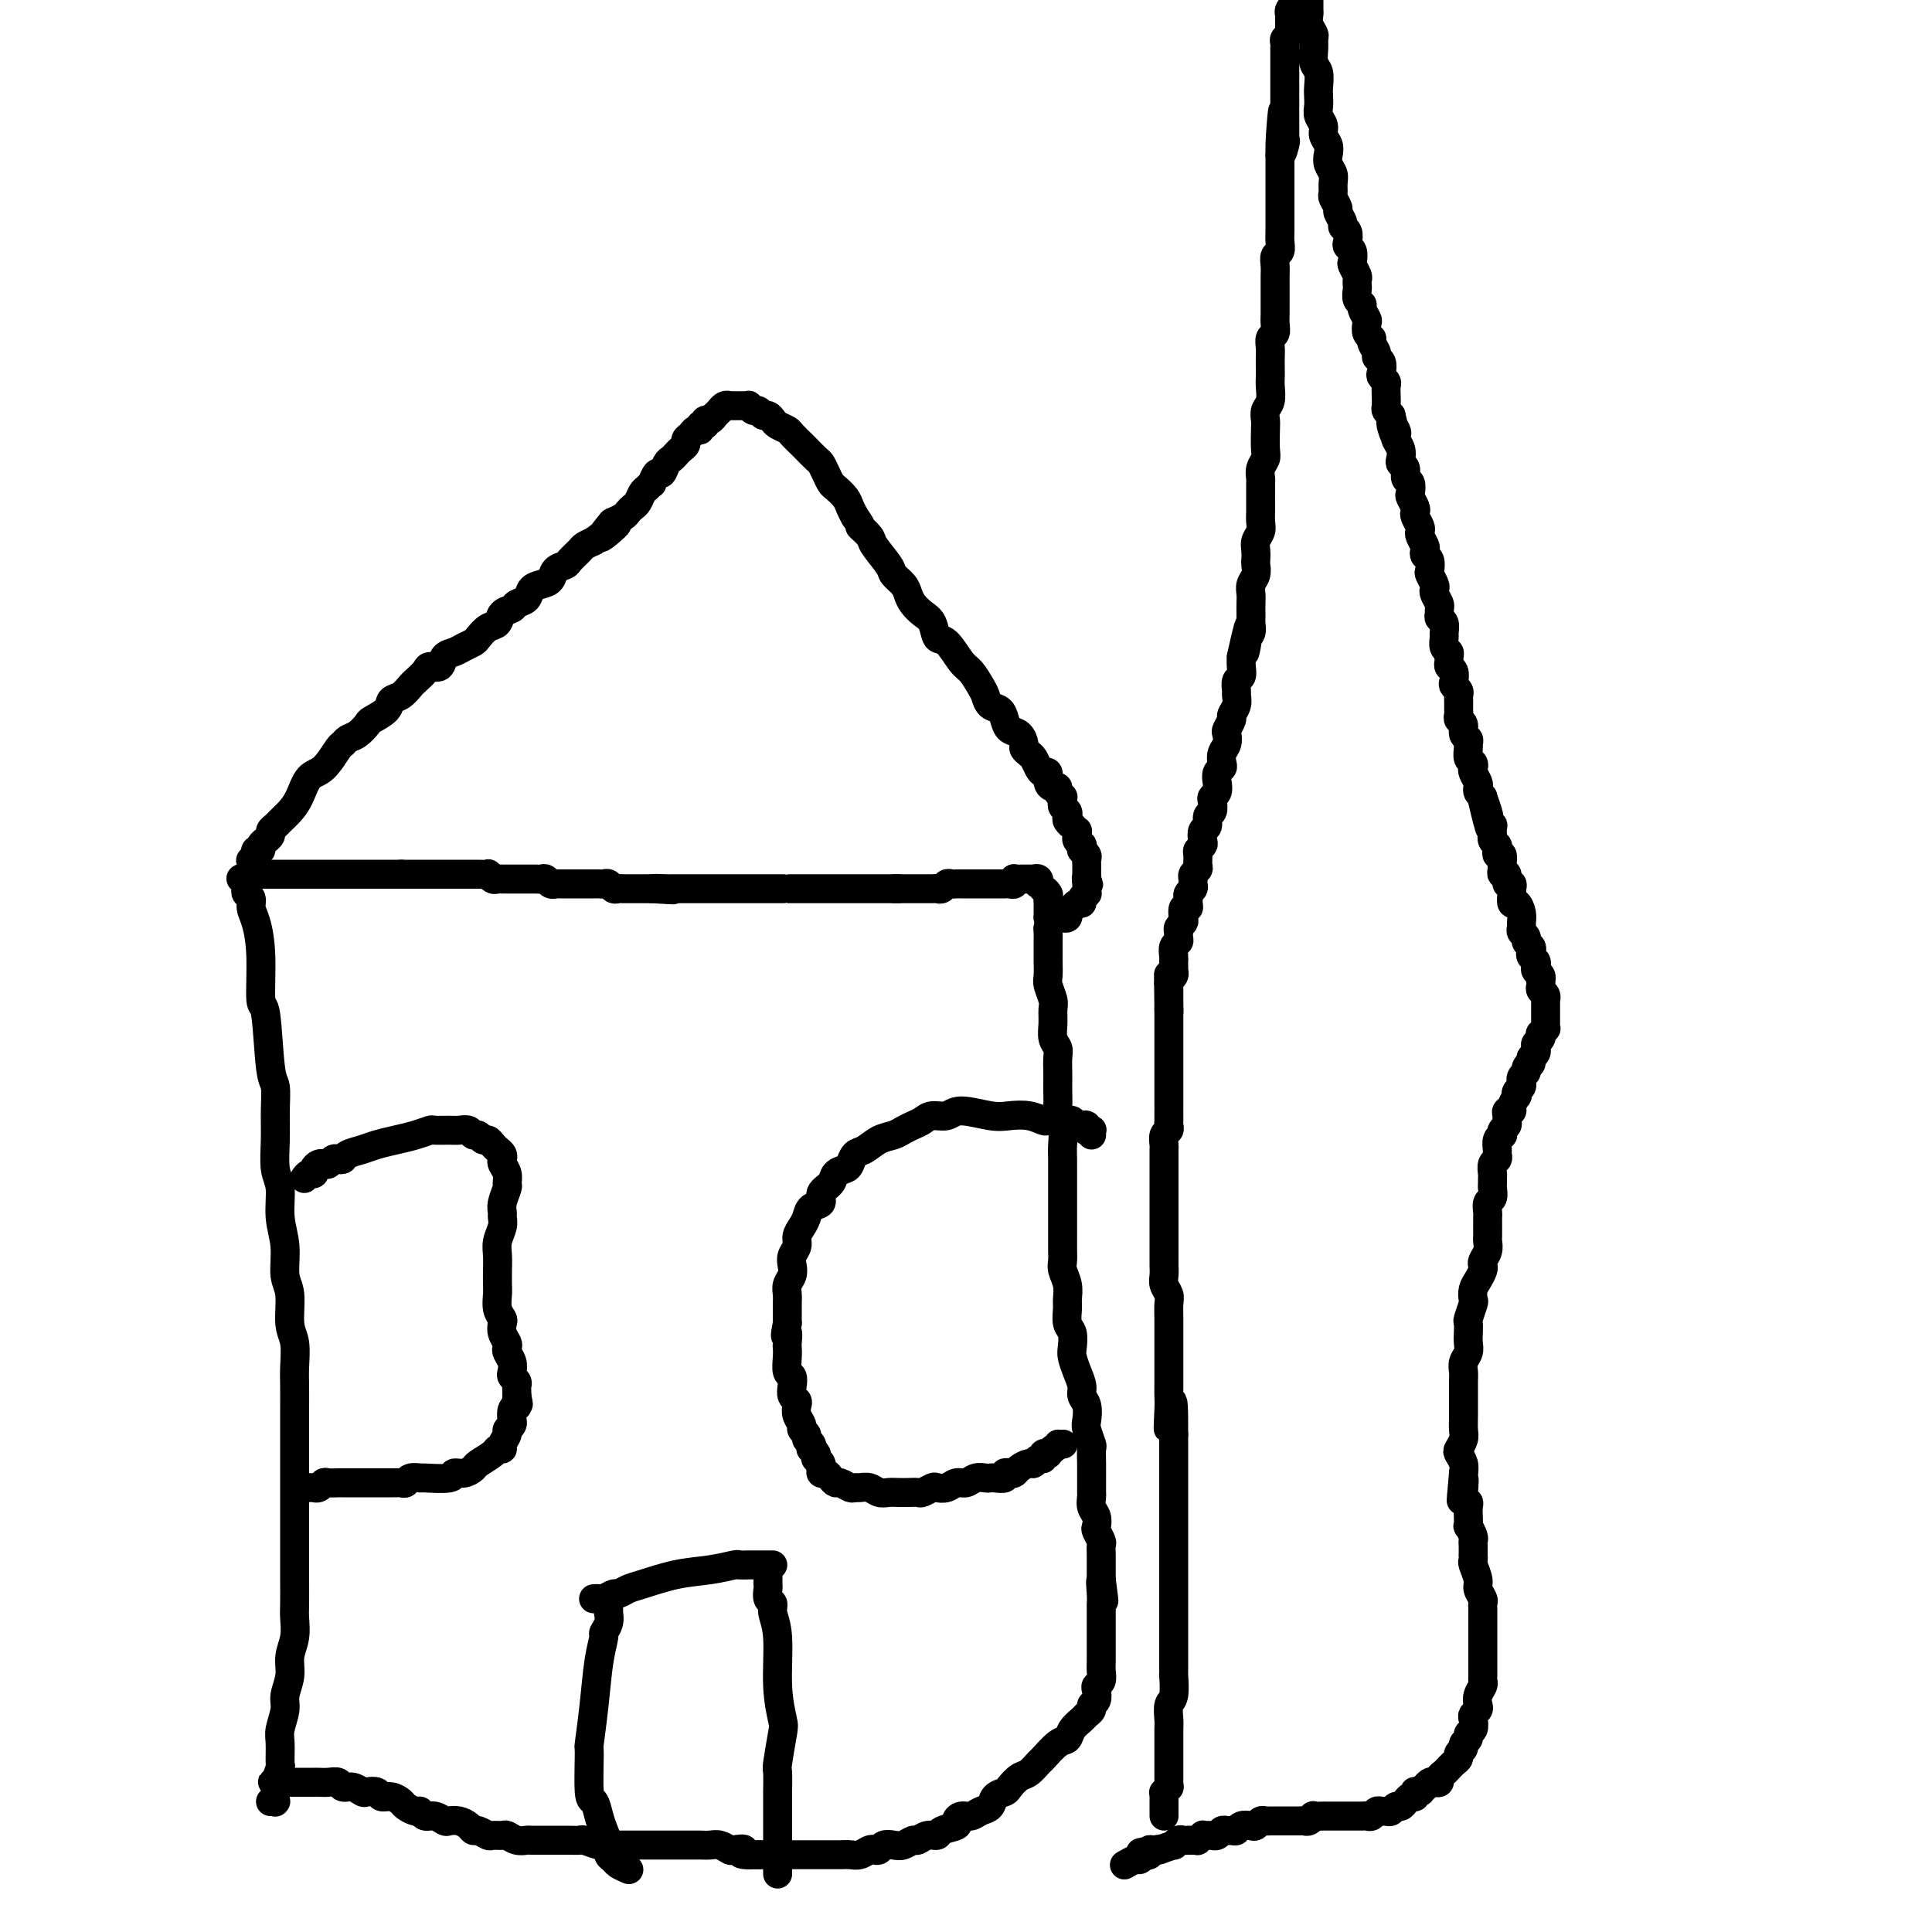
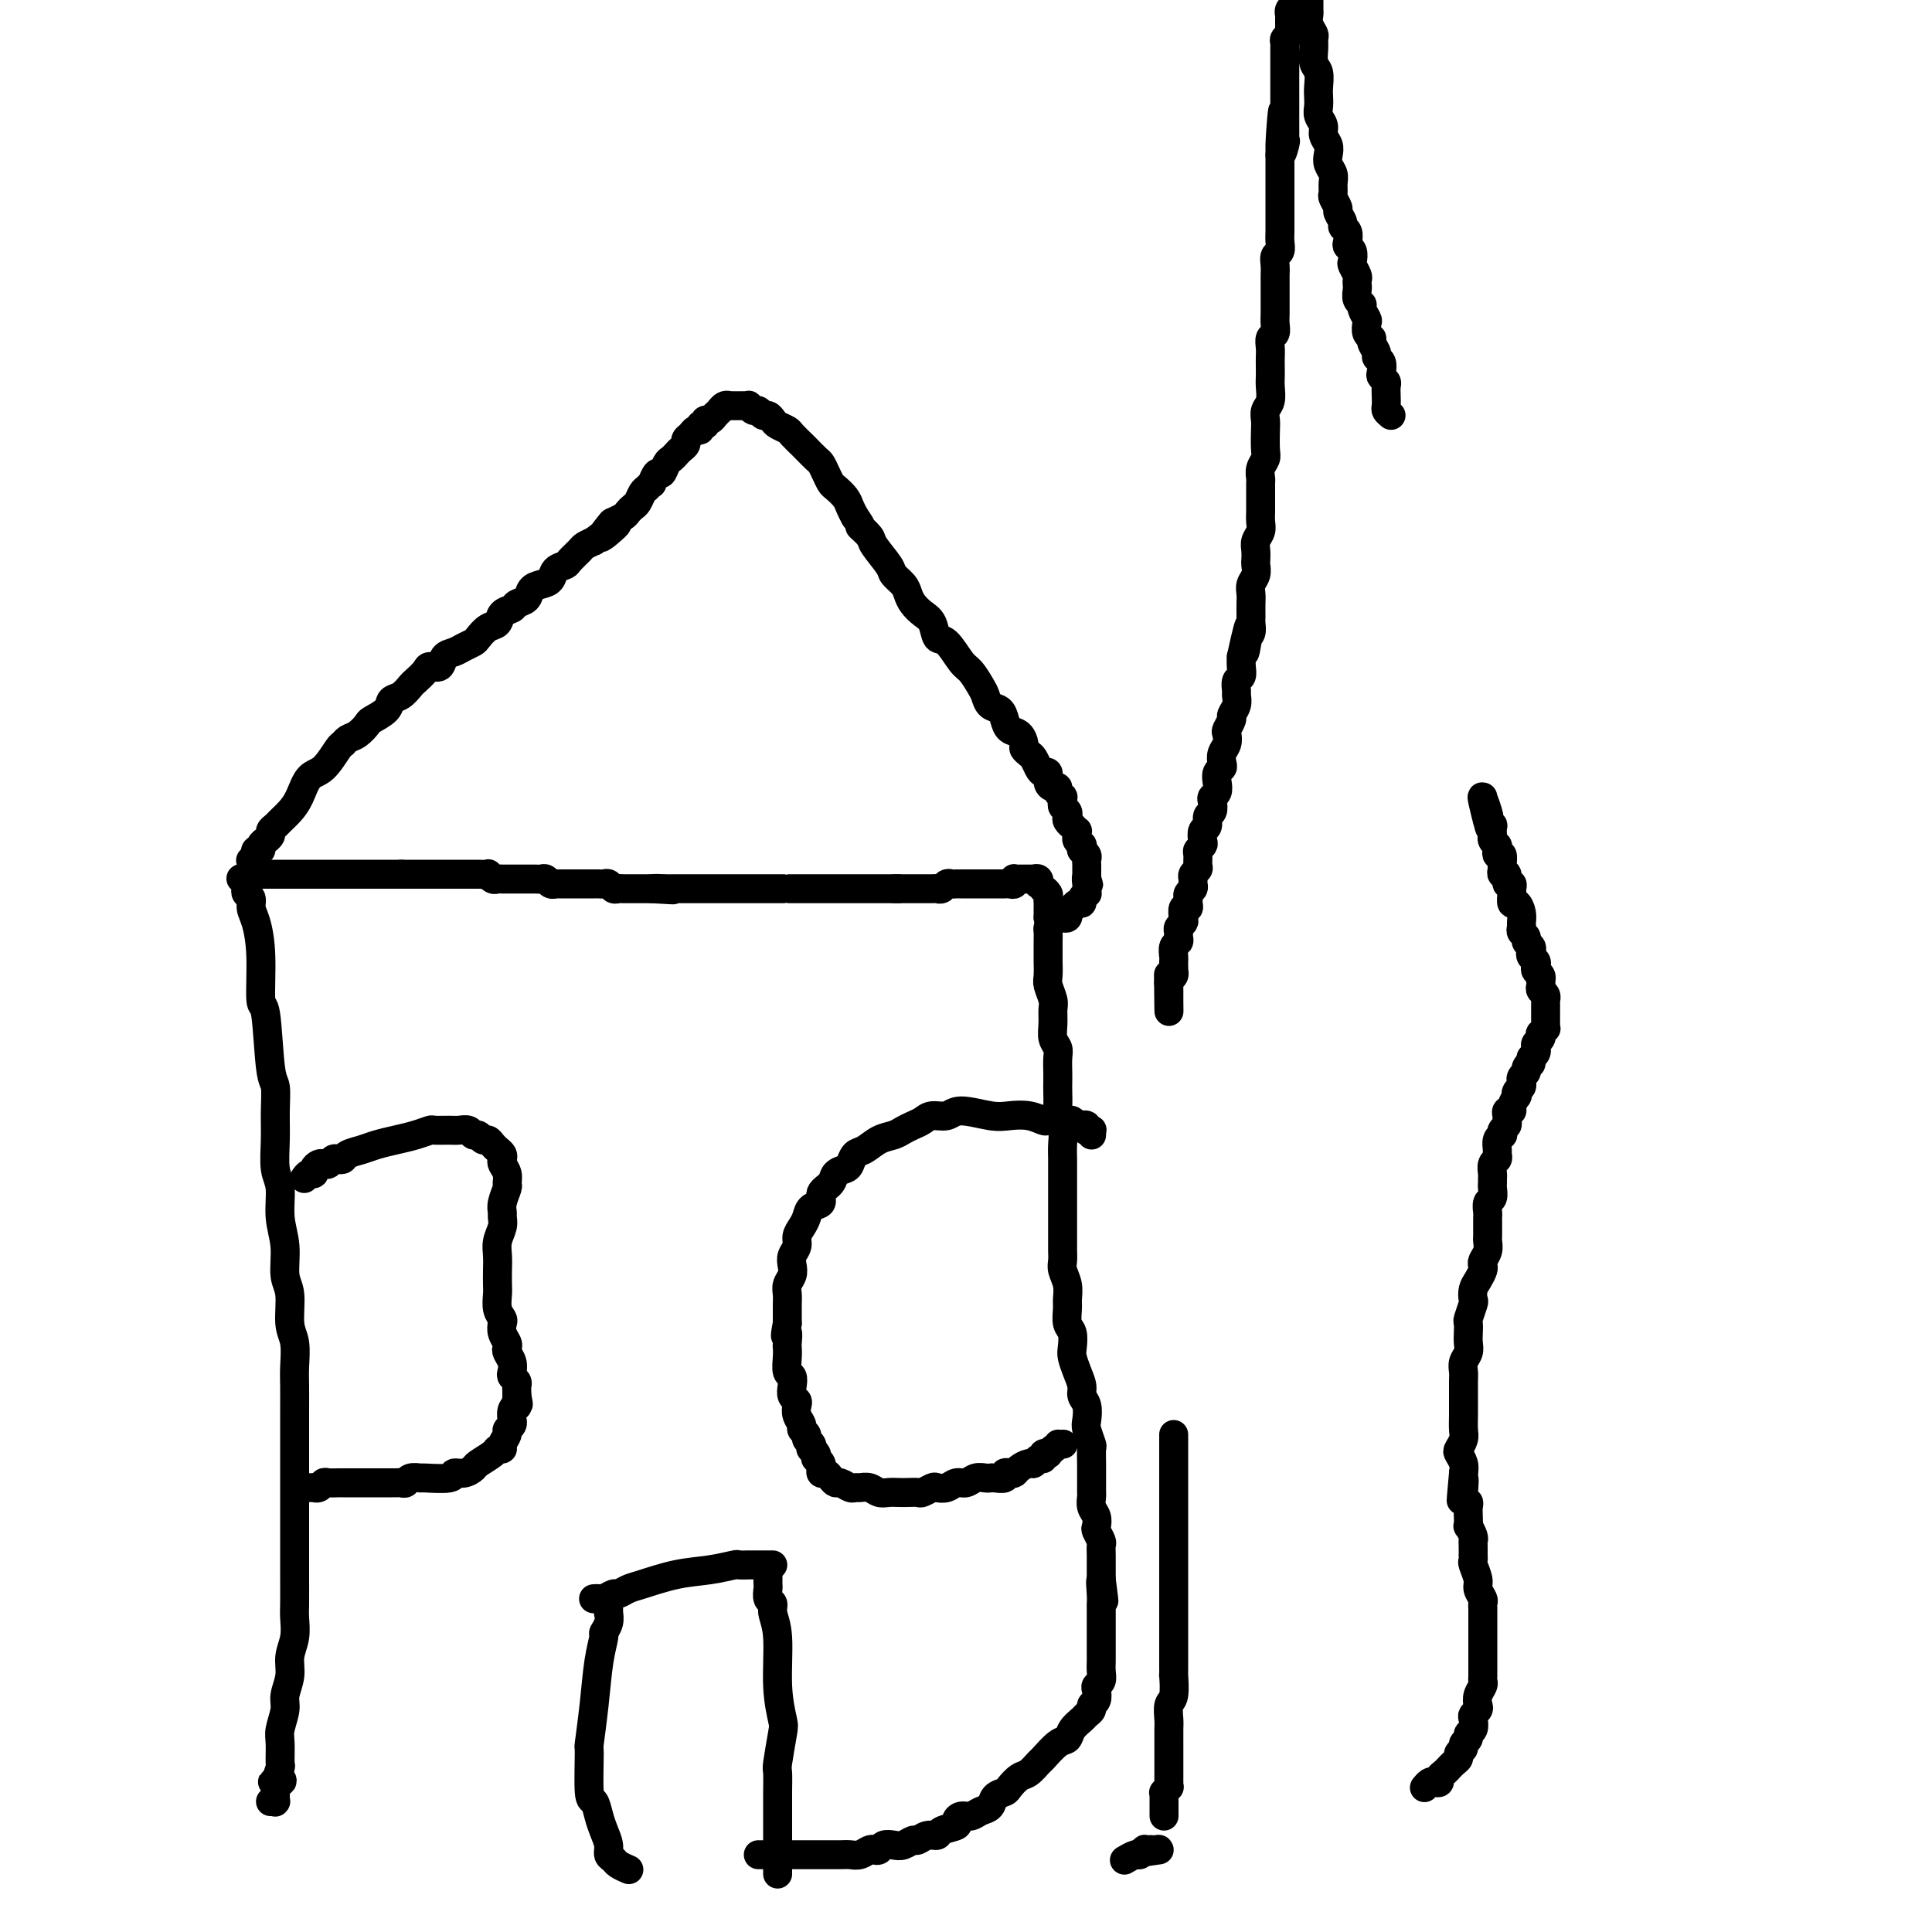
<svg xmlns="http://www.w3.org/2000/svg" viewBox="0 0 400 400" version="1.1">
  <g fill="none" stroke="#000000" stroke-width="6" stroke-linecap="round" stroke-linejoin="round">
    <path d="M50,182c-0.111,-0.090 -0.222,-0.179 0,0c0.222,0.179 0.777,0.628 1,1c0.223,0.372 0.115,0.667 0,1c-0.115,0.333 -0.237,0.705 0,1c0.237,0.295 0.833,0.511 1,1c0.167,0.489 -0.096,1.249 0,2c0.096,0.751 0.550,1.494 1,3c0.450,1.506 0.895,3.777 1,7c0.105,3.223 -0.130,7.400 0,9c0.130,1.600 0.623,0.624 1,3c0.377,2.376 0.636,8.103 1,11c0.364,2.897 0.834,2.965 1,4c0.166,1.035 0.029,3.038 0,5c-0.029,1.962 0.049,3.884 0,6c-0.049,2.116 -0.224,4.425 0,6c0.224,1.575 0.849,2.414 1,4c0.151,1.586 -0.171,3.919 0,6c0.171,2.081 0.834,3.910 1,6c0.166,2.090 -0.166,4.443 0,6c0.166,1.557 0.829,2.319 1,4c0.171,1.681 -0.150,4.280 0,6c0.150,1.720 0.772,2.559 1,4c0.228,1.441 0.061,3.483 0,5c-0.061,1.517 -0.016,2.508 0,4c0.016,1.492 0.004,3.483 0,5c-0.004,1.517 -0.001,2.558 0,4c0.001,1.442 0.000,3.284 0,5c-0.000,1.716 -0.000,3.305 0,5c0.000,1.695 0.000,3.494 0,5c-0.000,1.506 0.000,2.718 0,4c-0.000,1.282 -0.000,2.635 0,4c0.000,1.365 0.001,2.742 0,4c-0.001,1.258 -0.004,2.398 0,4c0.004,1.602 0.016,3.667 0,5c-0.016,1.333 -0.061,1.936 0,3c0.061,1.064 0.228,2.590 0,4c-0.228,1.410 -0.849,2.702 -1,4c-0.151,1.298 0.170,2.600 0,4c-0.170,1.400 -0.830,2.898 -1,4c-0.170,1.102 0.152,1.809 0,3c-0.152,1.191 -0.776,2.866 -1,4c-0.224,1.134 -0.046,1.727 0,3c0.046,1.273 -0.040,3.224 0,4c0.040,0.776 0.207,0.375 0,1c-0.207,0.625 -0.787,2.276 -1,3c-0.213,0.724 -0.057,0.520 0,1c0.057,0.480 0.016,1.645 0,2c-0.016,0.355 -0.008,-0.101 0,0c0.008,0.101 0.016,0.759 0,1c-0.016,0.241 -0.056,0.065 0,0c0.056,-0.065 0.207,-0.017 0,0c-0.207,0.017 -0.774,0.005 -1,0c-0.226,-0.005 -0.113,-0.002 0,0" />
    <path d="M54,181c-0.111,0.000 -0.222,0.000 0,0c0.222,0.000 0.776,0.000 1,0c0.224,0.000 0.117,0.000 0,0c-0.117,-0.000 -0.243,0.000 0,0c0.243,0.000 0.854,0.000 1,0c0.146,0.000 -0.172,0.000 0,0c0.172,0.000 0.834,0.000 1,0c0.166,0.000 -0.166,-0.000 0,0c0.166,0.000 0.828,0.000 1,0c0.172,0.000 -0.146,-0.000 0,0c0.146,0.000 0.756,0.000 1,0c0.244,0.000 0.122,0.000 0,0c-0.122,0.000 -0.244,0.000 0,0c0.244,0.000 0.854,-0.000 1,0c0.146,0.000 -0.172,0.000 0,0c0.172,0.000 0.834,0.000 1,0c0.166,0.000 -0.163,0.000 0,0c0.163,0.000 0.817,0.000 1,0c0.183,0.000 -0.106,0.000 0,0c0.106,0.000 0.606,0.000 1,0c0.394,0.000 0.682,0.000 1,0c0.318,0.000 0.666,0.000 1,0c0.334,0.000 0.653,0.000 1,0c0.347,0.000 0.722,0.000 1,0c0.278,0.000 0.460,0.000 1,0c0.540,0.000 1.439,0.000 2,0c0.561,0.000 0.786,0.000 1,0c0.214,0.000 0.419,0.000 1,0c0.581,0.000 1.540,0.000 2,0c0.460,0.000 0.423,0.000 1,0c0.577,0.000 1.770,0.000 2,0c0.230,0.000 -0.502,0.000 0,0c0.502,0.000 2.238,0.000 3,0c0.762,0.000 0.551,0.000 1,0c0.449,0.000 1.557,0.000 2,0c0.443,0.000 0.222,0.000 0,0" />
    <path d="M83,181c4.726,-0.000 2.039,-0.000 1,0c-1.039,0.000 -0.432,0.000 0,0c0.432,-0.000 0.689,-0.000 1,0c0.311,0.000 0.675,0.000 1,0c0.325,-0.000 0.612,-0.000 1,0c0.388,0.000 0.877,0.000 1,0c0.123,-0.000 -0.122,-0.000 0,0c0.122,0.000 0.610,0.000 1,0c0.390,-0.000 0.682,-0.000 1,0c0.318,0.000 0.663,0.000 1,0c0.337,-0.000 0.667,-0.000 1,0c0.333,0.000 0.667,0.000 1,0c0.333,-0.000 0.663,-0.000 1,0c0.337,0.000 0.682,0.000 1,0c0.318,-0.000 0.609,-0.000 1,0c0.391,0.000 0.883,0.000 1,0c0.117,-0.000 -0.141,-0.001 0,0c0.141,0.001 0.682,0.004 1,0c0.318,-0.004 0.414,-0.015 1,0c0.586,0.015 1.664,0.057 2,0c0.336,-0.057 -0.068,-0.211 0,0c0.068,0.211 0.609,0.789 1,1c0.391,0.211 0.631,0.057 1,0c0.369,-0.057 0.868,-0.015 1,0c0.132,0.015 -0.104,0.004 0,0c0.104,-0.004 0.549,-0.001 1,0c0.451,0.001 0.908,0.000 1,0c0.092,-0.000 -0.182,-0.000 0,0c0.182,0.000 0.818,0.000 1,0c0.182,-0.000 -0.091,-0.000 0,0c0.091,0.000 0.545,0.000 1,0c0.455,-0.000 0.909,-0.000 1,0c0.091,0.000 -0.183,0.000 0,0c0.183,-0.000 0.823,-0.001 1,0c0.177,0.001 -0.107,0.004 0,0c0.107,-0.004 0.607,-0.015 1,0c0.393,0.015 0.679,0.057 1,0c0.321,-0.057 0.678,-0.211 1,0c0.322,0.211 0.610,0.789 1,1c0.390,0.211 0.881,0.057 1,0c0.119,-0.057 -0.136,-0.015 0,0c0.136,0.015 0.663,0.004 1,0c0.337,-0.004 0.486,-0.001 1,0c0.514,0.001 1.395,0.000 2,0c0.605,-0.000 0.936,-0.000 1,0c0.064,0.000 -0.137,-0.000 0,0c0.137,0.000 0.614,0.000 1,0c0.386,-0.000 0.681,-0.001 1,0c0.319,0.001 0.663,0.004 1,0c0.337,-0.004 0.668,-0.015 1,0c0.332,0.015 0.666,0.057 1,0c0.334,-0.057 0.667,-0.211 1,0c0.333,0.211 0.667,0.789 1,1c0.333,0.211 0.666,0.057 1,0c0.334,-0.057 0.671,-0.015 1,0c0.329,0.015 0.652,0.004 1,0c0.348,-0.004 0.722,-0.001 1,0c0.278,0.001 0.459,0.000 1,0c0.541,-0.000 1.440,-0.000 2,0c0.560,0.000 0.780,0.000 1,0" />
    <path d="M135,184c8.158,0.464 2.554,0.124 1,0c-1.554,-0.124 0.942,-0.033 2,0c1.058,0.033 0.678,0.009 1,0c0.322,-0.009 1.346,-0.002 2,0c0.654,0.002 0.939,0.001 1,0c0.061,-0.001 -0.101,-0.000 0,0c0.101,0.000 0.464,0.000 1,0c0.536,-0.000 1.246,-0.000 2,0c0.754,0.000 1.551,0.000 2,0c0.449,-0.000 0.551,-0.000 1,0c0.449,0.000 1.247,0.000 2,0c0.753,-0.000 1.462,-0.000 2,0c0.538,0.000 0.903,0.000 1,0c0.097,-0.000 -0.076,-0.000 0,0c0.076,0.000 0.401,0.000 1,0c0.599,-0.000 1.471,-0.000 2,0c0.529,0.000 0.714,0.000 1,0c0.286,-0.000 0.673,-0.000 1,0c0.327,0.000 0.595,0.000 1,0c0.405,-0.000 0.948,-0.000 1,0c0.052,0.000 -0.386,0.000 0,0c0.386,-0.000 1.595,-0.000 2,0c0.405,0.000 0.007,0.000 0,0c-0.007,-0.000 0.379,-0.000 1,0c0.621,0.000 1.477,0.000 2,0c0.523,0.000 0.713,-0.000 1,0c0.287,0.000 0.669,0.000 1,0c0.331,0.000 0.610,-0.000 1,0c0.390,0.000 0.892,0.000 1,0c0.108,0.000 -0.177,-0.000 0,0c0.177,0.000 0.817,0.000 1,0c0.183,0.000 -0.092,-0.000 0,0c0.092,0.000 0.549,0.000 1,0c0.451,0.000 0.895,-0.000 1,0c0.105,0.000 -0.131,0.000 0,0c0.131,0.000 0.627,-0.000 1,0c0.373,0.000 0.622,0.000 1,0c0.378,0.000 0.885,-0.000 1,0c0.115,0.000 -0.164,0.000 0,0c0.164,0.000 0.770,-0.000 1,0c0.230,0.000 0.085,0.000 0,0c-0.085,0.000 -0.111,-0.000 0,0c0.111,0.000 0.359,0.000 1,0c0.641,0.000 1.674,-0.000 2,0c0.326,0.000 -0.057,0.000 0,0c0.057,0.000 0.554,-0.000 1,0c0.446,0.000 0.841,0.000 1,0c0.159,0.000 0.080,-0.000 0,0c-0.080,0.000 -0.162,0.000 0,0c0.162,0.000 0.569,-0.000 1,0c0.431,0.000 0.885,0.000 1,0c0.115,0.000 -0.110,-0.000 0,0c0.110,0.000 0.555,0.000 1,0c0.445,0.000 0.889,-0.000 1,0c0.111,0.000 -0.111,0.000 0,0c0.111,0.000 0.556,0.000 1,0" />
    <path d="M186,184c7.848,-0.000 1.967,-0.000 0,0c-1.967,0.000 -0.020,0.000 1,0c1.020,-0.000 1.113,-0.000 1,0c-0.113,0.000 -0.433,0.000 0,0c0.433,-0.000 1.618,-0.000 2,0c0.382,0.000 -0.038,0.000 0,0c0.038,-0.000 0.535,-0.000 1,0c0.465,0.000 0.898,0.001 1,0c0.102,-0.001 -0.127,-0.004 0,0c0.127,0.004 0.611,0.015 1,0c0.389,-0.015 0.682,-0.057 1,0c0.318,0.057 0.662,0.211 1,0c0.338,-0.211 0.669,-0.789 1,-1c0.331,-0.211 0.662,-0.057 1,0c0.338,0.057 0.682,0.015 1,0c0.318,-0.015 0.611,-0.004 1,0c0.389,0.004 0.874,0.001 1,0c0.126,-0.001 -0.107,-0.000 0,0c0.107,0.000 0.554,0.000 1,0c0.446,-0.000 0.890,-0.000 1,0c0.110,0.000 -0.115,0.000 0,0c0.115,-0.000 0.569,-0.000 1,0c0.431,0.000 0.837,0.000 1,0c0.163,-0.000 0.081,-0.000 0,0c-0.081,0.000 -0.161,0.000 0,0c0.161,-0.000 0.564,-0.000 1,0c0.436,0.000 0.905,0.000 1,0c0.095,-0.000 -0.185,-0.000 0,0c0.185,0.000 0.833,0.000 1,0c0.167,-0.000 -0.149,-0.000 0,0c0.149,0.000 0.762,0.001 1,0c0.238,-0.001 0.103,-0.004 0,0c-0.103,0.004 -0.172,0.015 0,0c0.172,-0.015 0.585,-0.057 1,0c0.415,0.057 0.833,0.211 1,0c0.167,-0.211 0.082,-0.789 0,-1c-0.082,-0.211 -0.163,-0.057 0,0c0.163,0.057 0.570,0.015 1,0c0.430,-0.015 0.885,-0.004 1,0c0.115,0.004 -0.109,-0.000 0,0c0.109,0.000 0.551,0.004 1,0c0.449,-0.004 0.904,-0.016 1,0c0.096,0.016 -0.166,0.061 0,0c0.166,-0.061 0.762,-0.227 1,0c0.238,0.227 0.120,0.849 0,1c-0.120,0.151 -0.242,-0.167 0,0c0.242,0.167 0.850,0.818 1,1c0.150,0.182 -0.156,-0.107 0,0c0.156,0.107 0.774,0.609 1,1c0.226,0.391 0.061,0.672 0,1c-0.061,0.328 -0.016,0.704 0,1c0.016,0.296 0.005,0.513 0,1c-0.005,0.487 -0.002,1.243 0,2" />
    <path d="M217,190c0.464,1.650 0.124,1.774 0,2c-0.124,0.226 -0.033,0.554 0,1c0.033,0.446 0.008,1.010 0,2c-0.008,0.990 0.002,2.405 0,3c-0.002,0.595 -0.015,0.371 0,1c0.015,0.629 0.057,2.111 0,3c-0.057,0.889 -0.212,1.186 0,2c0.212,0.814 0.793,2.143 1,3c0.207,0.857 0.041,1.240 0,2c-0.041,0.760 0.041,1.898 0,3c-0.041,1.102 -0.207,2.168 0,3c0.207,0.832 0.788,1.429 1,2c0.212,0.571 0.057,1.116 0,2c-0.057,0.884 -0.016,2.109 0,3c0.016,0.891 0.008,1.449 0,2c-0.008,0.551 -0.016,1.095 0,2c0.016,0.905 0.057,2.172 0,3c-0.057,0.828 -0.211,1.218 0,2c0.211,0.782 0.789,1.957 1,3c0.211,1.043 0.057,1.956 0,3c-0.057,1.044 -0.015,2.219 0,3c0.015,0.781 0.004,1.167 0,2c-0.004,0.833 -0.001,2.113 0,3c0.001,0.887 0.000,1.382 0,2c-0.000,0.618 -0.000,1.359 0,2c0.000,0.641 0.000,1.183 0,2c-0.000,0.817 -0.001,1.909 0,3c0.001,1.091 0.004,2.182 0,3c-0.004,0.818 -0.015,1.364 0,2c0.015,0.636 0.057,1.363 0,2c-0.057,0.637 -0.212,1.186 0,2c0.212,0.814 0.793,1.894 1,3c0.207,1.106 0.042,2.240 0,3c-0.042,0.760 0.041,1.147 0,2c-0.041,0.853 -0.204,2.171 0,3c0.204,0.829 0.777,1.170 1,2c0.223,0.830 0.097,2.148 0,3c-0.097,0.852 -0.166,1.238 0,2c0.166,0.762 0.567,1.899 1,3c0.433,1.101 0.900,2.166 1,3c0.100,0.834 -0.166,1.436 0,2c0.166,0.564 0.762,1.091 1,2c0.238,0.909 0.116,2.200 0,3c-0.116,0.800 -0.227,1.108 0,2c0.227,0.892 0.793,2.370 1,3c0.207,0.630 0.055,0.414 0,1c-0.055,0.586 -0.015,1.973 0,3c0.015,1.027 0.003,1.693 0,2c-0.003,0.307 0.003,0.256 0,1c-0.003,0.744 -0.015,2.283 0,3c0.015,0.717 0.055,0.611 0,1c-0.055,0.389 -0.207,1.274 0,2c0.207,0.726 0.773,1.293 1,2c0.227,0.707 0.113,1.553 0,2c-0.113,0.447 -0.226,0.493 0,1c0.226,0.507 0.793,1.473 1,2c0.207,0.527 0.056,0.616 0,1c-0.056,0.384 -0.015,1.065 0,2c0.015,0.935 0.004,2.124 0,3c-0.004,0.876 -0.002,1.438 0,2" />
    <path d="M228,327c1.083,8.334 0.290,2.670 0,1c-0.290,-1.670 -0.078,0.656 0,2c0.078,1.344 0.021,1.707 0,2c-0.021,0.293 -0.006,0.515 0,1c0.006,0.485 0.002,1.233 0,2c-0.002,0.767 -0.000,1.554 0,2c0.000,0.446 0.000,0.553 0,1c-0.000,0.447 -0.000,1.236 0,2c0.000,0.764 0.001,1.504 0,2c-0.001,0.496 -0.004,0.749 0,1c0.004,0.251 0.015,0.500 0,1c-0.015,0.500 -0.055,1.251 0,2c0.055,0.749 0.207,1.496 0,2c-0.207,0.504 -0.773,0.765 -1,1c-0.227,0.235 -0.117,0.444 0,1c0.117,0.556 0.240,1.458 0,2c-0.240,0.542 -0.842,0.725 -1,1c-0.158,0.275 0.127,0.641 0,1c-0.127,0.359 -0.666,0.710 -1,1c-0.334,0.290 -0.464,0.519 -1,1c-0.536,0.481 -1.476,1.213 -2,2c-0.524,0.787 -0.630,1.629 -1,2c-0.370,0.371 -1.005,0.269 -2,1c-0.995,0.731 -2.351,2.294 -3,3c-0.649,0.706 -0.593,0.557 -1,1c-0.407,0.443 -1.279,1.480 -2,2c-0.721,0.520 -1.292,0.524 -2,1c-0.708,0.476 -1.555,1.422 -2,2c-0.445,0.578 -0.489,0.786 -1,1c-0.511,0.214 -1.488,0.435 -2,1c-0.512,0.565 -0.558,1.475 -1,2c-0.442,0.525 -1.278,0.666 -2,1c-0.722,0.334 -1.328,0.863 -2,1c-0.672,0.137 -1.408,-0.117 -2,0c-0.592,0.117 -1.040,0.605 -1,1c0.040,0.395 0.568,0.698 0,1c-0.568,0.302 -2.231,0.602 -3,1c-0.769,0.398 -0.643,0.895 -1,1c-0.357,0.105 -1.198,-0.182 -2,0c-0.802,0.182 -1.567,0.832 -2,1c-0.433,0.168 -0.536,-0.148 -1,0c-0.464,0.148 -1.290,0.758 -2,1c-0.710,0.242 -1.303,0.116 -2,0c-0.697,-0.116 -1.499,-0.224 -2,0c-0.501,0.224 -0.701,0.778 -1,1c-0.299,0.222 -0.699,0.112 -1,0c-0.301,-0.112 -0.504,-0.226 -1,0c-0.496,0.226 -1.283,0.793 -2,1c-0.717,0.207 -1.362,0.056 -2,0c-0.638,-0.056 -1.269,-0.015 -2,0c-0.731,0.015 -1.562,0.004 -2,0c-0.438,-0.004 -0.484,-0.001 -1,0c-0.516,0.001 -1.503,0.000 -2,0c-0.497,-0.000 -0.503,-0.000 -1,0c-0.497,0.000 -1.485,0.000 -2,0c-0.515,-0.000 -0.558,-0.000 -1,0c-0.442,0.000 -1.284,0.000 -2,0c-0.716,-0.000 -1.305,-0.000 -2,0c-0.695,0.000 -1.495,0.000 -2,0c-0.505,-0.000 -0.716,-0.000 -1,0c-0.284,0.000 -0.642,0.000 -1,0" />
-     <path d="M157,384c-5.518,0.242 -3.313,-0.653 -3,-1c0.313,-0.347 -1.267,-0.146 -2,0c-0.733,0.146 -0.619,0.235 -1,0c-0.381,-0.235 -1.256,-0.795 -2,-1c-0.744,-0.205 -1.355,-0.055 -2,0c-0.645,0.055 -1.323,0.015 -2,0c-0.677,-0.015 -1.351,-0.004 -2,0c-0.649,0.004 -1.271,0.001 -2,0c-0.729,-0.001 -1.564,-0.000 -2,0c-0.436,0.000 -0.473,0.000 -1,0c-0.527,-0.000 -1.545,0.000 -2,0c-0.455,-0.000 -0.349,-0.000 -1,0c-0.651,0.000 -2.060,0.001 -3,0c-0.940,-0.001 -1.411,-0.004 -2,0c-0.589,0.004 -1.295,0.015 -2,0c-0.705,-0.015 -1.410,-0.057 -2,0c-0.590,0.057 -1.064,0.211 -2,0c-0.936,-0.211 -2.334,-0.789 -3,-1c-0.666,-0.211 -0.601,-0.057 -1,0c-0.399,0.057 -1.263,0.015 -2,0c-0.737,-0.015 -1.349,-0.004 -2,0c-0.651,0.004 -1.343,0.002 -2,0c-0.657,-0.002 -1.279,-0.004 -2,0c-0.721,0.004 -1.540,0.015 -2,0c-0.460,-0.015 -0.561,-0.057 -1,0c-0.439,0.057 -1.216,0.212 -2,0c-0.784,-0.212 -1.576,-0.793 -2,-1c-0.424,-0.207 -0.481,-0.041 -1,0c-0.519,0.041 -1.500,-0.044 -2,0c-0.500,0.044 -0.518,0.218 -1,0c-0.482,-0.218 -1.428,-0.829 -2,-1c-0.572,-0.171 -0.768,0.099 -1,0c-0.232,-0.099 -0.499,-0.566 -1,-1c-0.501,-0.434 -1.237,-0.833 -2,-1c-0.763,-0.167 -1.553,-0.101 -2,0c-0.447,0.101 -0.553,0.238 -1,0c-0.447,-0.238 -1.237,-0.851 -2,-1c-0.763,-0.149 -1.499,0.168 -2,0c-0.501,-0.168 -0.767,-0.820 -1,-1c-0.233,-0.180 -0.434,0.110 -1,0c-0.566,-0.110 -1.499,-0.622 -2,-1c-0.501,-0.378 -0.572,-0.623 -1,-1c-0.428,-0.377 -1.213,-0.884 -2,-1c-0.787,-0.116 -1.576,0.161 -2,0c-0.424,-0.161 -0.485,-0.760 -1,-1c-0.515,-0.240 -1.485,-0.121 -2,0c-0.515,0.121 -0.574,0.243 -1,0c-0.426,-0.243 -1.217,-0.850 -2,-1c-0.783,-0.150 -1.558,0.156 -2,0c-0.442,-0.156 -0.553,-0.774 -1,-1c-0.447,-0.226 -1.232,-0.061 -2,0c-0.768,0.061 -1.519,0.016 -2,0c-0.481,-0.016 -0.693,-0.004 -1,0c-0.307,0.004 -0.708,0.001 -1,0c-0.292,-0.001 -0.475,-0.000 -1,0c-0.525,0.000 -1.394,0.000 -2,0c-0.606,-0.000 -0.950,-0.000 -1,0c-0.050,0.000 0.193,0.000 0,0c-0.193,-0.000 -0.821,-0.000 -1,0c-0.179,0.000 0.092,0.000 0,0c-0.092,-0.000 -0.546,-0.000 -1,0" />
    <path d="M58,369c-3.095,-0.250 -0.833,0.125 0,0c0.833,-0.125 0.238,-0.750 0,-1c-0.238,-0.250 -0.119,-0.125 0,0" />
    <path d="M63,244c0.303,-0.445 0.606,-0.890 1,-1c0.394,-0.110 0.879,0.115 1,0c0.121,-0.115 -0.122,-0.570 0,-1c0.122,-0.430 0.610,-0.833 1,-1c0.390,-0.167 0.682,-0.096 1,0c0.318,0.096 0.661,0.219 1,0c0.339,-0.219 0.674,-0.780 1,-1c0.326,-0.220 0.642,-0.100 1,0c0.358,0.100 0.759,0.182 1,0c0.241,-0.182 0.322,-0.626 1,-1c0.678,-0.374 1.954,-0.678 3,-1c1.046,-0.322 1.861,-0.661 3,-1c1.139,-0.339 2.602,-0.679 4,-1c1.398,-0.321 2.730,-0.621 4,-1c1.270,-0.379 2.476,-0.835 3,-1c0.524,-0.165 0.364,-0.040 1,0c0.636,0.040 2.068,-0.004 3,0c0.932,0.004 1.363,0.058 2,0c0.637,-0.058 1.480,-0.226 2,0c0.520,0.226 0.717,0.848 1,1c0.283,0.152 0.653,-0.167 1,0c0.347,0.167 0.671,0.818 1,1c0.329,0.182 0.663,-0.106 1,0c0.337,0.106 0.678,0.605 1,1c0.322,0.395 0.626,0.686 1,1c0.374,0.314 0.818,0.652 1,1c0.182,0.348 0.102,0.707 0,1c-0.102,0.293 -0.227,0.519 0,1c0.227,0.481 0.807,1.218 1,2c0.193,0.782 -0.001,1.609 0,2c0.001,0.391 0.197,0.344 0,1c-0.197,0.656 -0.789,2.013 -1,3c-0.211,0.987 -0.043,1.604 0,2c0.043,0.396 -0.041,0.570 0,1c0.041,0.430 0.207,1.116 0,2c-0.207,0.884 -0.787,1.965 -1,3c-0.213,1.035 -0.058,2.024 0,3c0.058,0.976 0.019,1.939 0,3c-0.019,1.061 -0.019,2.220 0,3c0.019,0.780 0.057,1.181 0,2c-0.057,0.819 -0.208,2.054 0,3c0.208,0.946 0.774,1.601 1,2c0.226,0.399 0.112,0.540 0,1c-0.112,0.460 -0.223,1.239 0,2c0.223,0.761 0.778,1.503 1,2c0.222,0.497 0.111,0.749 0,1c-0.111,0.251 -0.222,0.501 0,1c0.222,0.499 0.777,1.247 1,2c0.223,0.753 0.112,1.511 0,2c-0.112,0.489 -0.226,0.708 0,1c0.226,0.292 0.793,0.655 1,1c0.207,0.345 0.056,0.670 0,1c-0.056,0.330 -0.016,0.666 0,1c0.016,0.334 0.008,0.667 0,1" />
    <path d="M107,289c0.623,2.948 0.181,1.320 0,1c-0.181,-0.320 -0.101,0.670 0,1c0.101,0.330 0.224,0.000 0,0c-0.224,-0.000 -0.796,0.329 -1,1c-0.204,0.671 -0.039,1.684 0,2c0.039,0.316 -0.046,-0.067 0,0c0.046,0.067 0.224,0.582 0,1c-0.224,0.418 -0.848,0.738 -1,1c-0.152,0.262 0.169,0.464 0,1c-0.169,0.536 -0.826,1.404 -1,2c-0.174,0.596 0.137,0.919 0,1c-0.137,0.081 -0.722,-0.079 -1,0c-0.278,0.079 -0.250,0.398 -1,1c-0.750,0.602 -2.277,1.485 -3,2c-0.723,0.515 -0.643,0.660 -1,1c-0.357,0.340 -1.152,0.876 -2,1c-0.848,0.124 -1.751,-0.164 -2,0c-0.249,0.164 0.155,0.780 -1,1c-1.155,0.220 -3.867,0.045 -5,0c-1.133,-0.045 -0.685,0.041 -1,0c-0.315,-0.041 -1.393,-0.207 -2,0c-0.607,0.207 -0.744,0.788 -1,1c-0.256,0.212 -0.632,0.057 -1,0c-0.368,-0.057 -0.729,-0.015 -1,0c-0.271,0.015 -0.454,0.004 -1,0c-0.546,-0.004 -1.456,-0.001 -2,0c-0.544,0.001 -0.721,0.000 -1,0c-0.279,-0.000 -0.660,-0.000 -1,0c-0.340,0.000 -0.639,-0.000 -1,0c-0.361,0.000 -0.783,0.000 -1,0c-0.217,-0.000 -0.229,-0.001 -1,0c-0.771,0.001 -2.300,0.004 -3,0c-0.700,-0.004 -0.570,-0.015 -1,0c-0.430,0.015 -1.421,0.057 -2,0c-0.579,-0.057 -0.746,-0.211 -1,0c-0.254,0.211 -0.593,0.789 -1,1c-0.407,0.211 -0.880,0.057 -1,0c-0.120,-0.057 0.112,-0.015 0,0c-0.112,0.015 -0.569,0.004 -1,0c-0.431,-0.004 -0.838,-0.001 -1,0c-0.162,0.001 -0.081,0.001 0,0" />
    <path d="M226,235c-0.030,-0.425 -0.059,-0.850 0,-1c0.059,-0.150 0.208,-0.026 0,0c-0.208,0.026 -0.773,-0.045 -1,0c-0.227,0.045 -0.117,0.208 0,0c0.117,-0.208 0.243,-0.787 0,-1c-0.243,-0.213 -0.853,-0.061 -1,0c-0.147,0.061 0.168,0.030 0,0c-0.168,-0.030 -0.819,-0.061 -1,0c-0.181,0.061 0.110,0.212 0,0c-0.110,-0.212 -0.620,-0.789 -1,-1c-0.380,-0.211 -0.631,-0.057 -1,0c-0.369,0.057 -0.857,0.016 -1,0c-0.143,-0.016 0.059,-0.008 0,0c-0.059,0.008 -0.378,0.016 -1,0c-0.622,-0.016 -1.546,-0.056 -2,0c-0.454,0.056 -0.440,0.206 -1,0c-0.560,-0.206 -1.696,-0.769 -3,-1c-1.304,-0.231 -2.776,-0.129 -4,0c-1.224,0.129 -2.201,0.286 -4,0c-1.799,-0.286 -4.421,-1.016 -6,-1c-1.579,0.016 -2.114,0.778 -3,1c-0.886,0.222 -2.123,-0.095 -3,0c-0.877,0.095 -1.392,0.602 -2,1c-0.608,0.398 -1.307,0.688 -2,1c-0.693,0.312 -1.380,0.646 -2,1c-0.620,0.354 -1.175,0.729 -2,1c-0.825,0.271 -1.922,0.440 -3,1c-1.078,0.560 -2.138,1.511 -3,2c-0.862,0.489 -1.525,0.515 -2,1c-0.475,0.485 -0.762,1.428 -1,2c-0.238,0.572 -0.426,0.773 -1,1c-0.574,0.227 -1.534,0.480 -2,1c-0.466,0.520 -0.440,1.308 -1,2c-0.560,0.692 -1.708,1.288 -2,2c-0.292,0.712 0.272,1.542 0,2c-0.272,0.458 -1.378,0.545 -2,1c-0.622,0.455 -0.759,1.277 -1,2c-0.241,0.723 -0.587,1.349 -1,2c-0.413,0.651 -0.894,1.329 -1,2c-0.106,0.671 0.164,1.334 0,2c-0.164,0.666 -0.762,1.333 -1,2c-0.238,0.667 -0.116,1.333 0,2c0.116,0.667 0.227,1.333 0,2c-0.227,0.667 -0.793,1.333 -1,2c-0.207,0.667 -0.055,1.333 0,2c0.055,0.667 0.015,1.333 0,2c-0.015,0.667 -0.004,1.333 0,2c0.004,0.667 0.002,1.333 0,2" />
    <path d="M163,274c-0.774,4.055 -0.208,2.194 0,2c0.208,-0.194 0.060,1.281 0,2c-0.060,0.719 -0.030,0.682 0,1c0.030,0.318 0.060,0.992 0,2c-0.060,1.008 -0.208,2.350 0,3c0.208,0.650 0.774,0.607 1,1c0.226,0.393 0.112,1.221 0,2c-0.112,0.779 -0.222,1.508 0,2c0.222,0.492 0.776,0.748 1,1c0.224,0.252 0.117,0.501 0,1c-0.117,0.499 -0.242,1.247 0,2c0.242,0.753 0.853,1.511 1,2c0.147,0.489 -0.171,0.709 0,1c0.171,0.291 0.829,0.652 1,1c0.171,0.348 -0.147,0.685 0,1c0.147,0.315 0.758,0.610 1,1c0.242,0.390 0.117,0.874 0,1c-0.117,0.126 -0.224,-0.107 0,0c0.224,0.107 0.778,0.555 1,1c0.222,0.445 0.112,0.889 0,1c-0.112,0.111 -0.227,-0.110 0,0c0.227,0.110 0.796,0.551 1,1c0.204,0.449 0.044,0.908 0,1c-0.044,0.092 0.030,-0.181 0,0c-0.030,0.181 -0.164,0.818 0,1c0.164,0.182 0.625,-0.091 1,0c0.375,0.091 0.664,0.546 1,1c0.336,0.454 0.719,0.906 1,1c0.281,0.094 0.459,-0.172 1,0c0.541,0.172 1.443,0.782 2,1c0.557,0.218 0.768,0.044 1,0c0.232,-0.044 0.485,0.041 1,0c0.515,-0.041 1.292,-0.207 2,0c0.708,0.207 1.345,0.787 2,1c0.655,0.213 1.326,0.058 2,0c0.674,-0.058 1.350,-0.019 2,0c0.650,0.019 1.272,0.019 2,0c0.728,-0.019 1.560,-0.057 2,0c0.440,0.057 0.488,0.207 1,0c0.512,-0.207 1.488,-0.772 2,-1c0.512,-0.228 0.560,-0.117 1,0c0.440,0.117 1.273,0.242 2,0c0.727,-0.242 1.347,-0.849 2,-1c0.653,-0.151 1.340,0.156 2,0c0.660,-0.156 1.295,-0.773 2,-1c0.705,-0.227 1.480,-0.065 2,0c0.520,0.065 0.783,0.031 1,0c0.217,-0.031 0.387,-0.060 1,0c0.613,0.060 1.669,0.210 2,0c0.331,-0.210 -0.062,-0.778 0,-1c0.062,-0.222 0.580,-0.097 1,0c0.420,0.097 0.742,0.165 1,0c0.258,-0.165 0.451,-0.565 1,-1c0.549,-0.435 1.452,-0.905 2,-1c0.548,-0.095 0.739,0.185 1,0c0.261,-0.185 0.591,-0.833 1,-1c0.409,-0.167 0.897,0.149 1,0c0.103,-0.149 -0.179,-0.762 0,-1c0.179,-0.238 0.817,-0.103 1,0c0.183,0.103 -0.091,0.172 0,0c0.091,-0.172 0.545,-0.586 1,-1" />
    <path d="M218,300c1.714,-1.155 1.000,-1.042 1,-1c0.000,0.042 0.714,0.012 1,0c0.286,-0.012 0.143,-0.006 0,0" />
    <path d="M126,332c-0.000,0.414 -0.000,0.827 0,1c0.000,0.173 0.001,0.104 0,0c-0.001,-0.104 -0.004,-0.245 0,0c0.004,0.245 0.016,0.875 0,1c-0.016,0.125 -0.060,-0.256 0,0c0.060,0.256 0.224,1.148 0,2c-0.224,0.852 -0.834,1.662 -1,2c-0.166,0.338 0.113,0.202 0,1c-0.113,0.798 -0.620,2.530 -1,5c-0.380,2.470 -0.635,5.679 -1,9c-0.365,3.321 -0.841,6.755 -1,8c-0.159,1.245 -0.001,0.300 0,2c0.001,1.700 -0.153,6.045 0,8c0.153,1.955 0.615,1.522 1,2c0.385,0.478 0.695,1.868 1,3c0.305,1.132 0.605,2.005 1,3c0.395,0.995 0.884,2.113 1,3c0.116,0.887 -0.140,1.544 0,2c0.140,0.456 0.677,0.710 1,1c0.323,0.290 0.433,0.617 1,1c0.567,0.383 1.591,0.824 2,1c0.409,0.176 0.205,0.088 0,0" />
    <path d="M159,326c-0.001,0.449 -0.001,0.898 0,1c0.001,0.102 0.004,-0.142 0,0c-0.004,0.142 -0.016,0.670 0,1c0.016,0.330 0.061,0.463 0,1c-0.061,0.537 -0.228,1.478 0,2c0.228,0.522 0.849,0.627 1,1c0.151,0.373 -0.169,1.016 0,2c0.169,0.984 0.826,2.310 1,5c0.174,2.690 -0.135,6.746 0,10c0.135,3.254 0.716,5.707 1,7c0.284,1.293 0.272,1.424 0,3c-0.272,1.576 -0.805,4.595 -1,6c-0.195,1.405 -0.052,1.195 0,2c0.052,0.805 0.014,2.624 0,4c-0.014,1.376 -0.004,2.308 0,3c0.004,0.692 0.001,1.144 0,2c-0.001,0.856 -0.000,2.117 0,3c0.000,0.883 0.000,1.389 0,2c-0.000,0.611 -0.000,1.327 0,2c0.000,0.673 0.000,1.304 0,2c-0.000,0.696 -0.000,1.457 0,2c0.000,0.543 0.000,0.870 0,1c-0.000,0.130 -0.000,0.065 0,0" />
    <path d="M123,331c-0.098,0.009 -0.196,0.017 0,0c0.196,-0.017 0.685,-0.060 1,0c0.315,0.060 0.454,0.224 1,0c0.546,-0.224 1.498,-0.837 2,-1c0.502,-0.163 0.555,0.125 1,0c0.445,-0.125 1.282,-0.664 2,-1c0.718,-0.336 1.315,-0.468 3,-1c1.685,-0.532 4.457,-1.463 7,-2c2.543,-0.537 4.856,-0.680 7,-1c2.144,-0.320 4.120,-0.818 5,-1c0.880,-0.182 0.666,-0.049 1,0c0.334,0.049 1.217,0.013 2,0c0.783,-0.013 1.468,-0.004 2,0c0.532,0.004 0.913,0.001 1,0c0.087,-0.001 -0.120,-0.000 0,0c0.120,0.000 0.568,0.000 1,0c0.432,-0.000 0.847,-0.000 1,0c0.153,0.000 0.044,0.000 0,0c-0.044,-0.000 -0.022,-0.000 0,0" />
    <path d="M52,178c-0.111,0.122 -0.222,0.244 0,0c0.222,-0.244 0.776,-0.853 1,-1c0.224,-0.147 0.117,0.167 0,0c-0.117,-0.167 -0.243,-0.814 0,-1c0.243,-0.186 0.854,0.091 1,0c0.146,-0.091 -0.172,-0.549 0,-1c0.172,-0.451 0.834,-0.895 1,-1c0.166,-0.105 -0.164,0.127 0,0c0.164,-0.127 0.820,-0.614 1,-1c0.180,-0.386 -0.117,-0.671 0,-1c0.117,-0.329 0.650,-0.701 1,-1c0.350,-0.299 0.519,-0.525 1,-1c0.481,-0.475 1.274,-1.199 2,-2c0.726,-0.801 1.385,-1.678 2,-3c0.615,-1.322 1.186,-3.090 2,-4c0.814,-0.910 1.870,-0.964 3,-2c1.130,-1.036 2.335,-3.055 3,-4c0.665,-0.945 0.792,-0.816 1,-1c0.208,-0.184 0.497,-0.682 1,-1c0.503,-0.318 1.219,-0.456 2,-1c0.781,-0.544 1.626,-1.492 2,-2c0.374,-0.508 0.275,-0.574 1,-1c0.725,-0.426 2.273,-1.212 3,-2c0.727,-0.788 0.633,-1.576 1,-2c0.367,-0.424 1.197,-0.482 2,-1c0.803,-0.518 1.581,-1.496 2,-2c0.419,-0.504 0.479,-0.534 1,-1c0.521,-0.466 1.505,-1.368 2,-2c0.495,-0.632 0.503,-0.995 1,-1c0.497,-0.005 1.485,0.349 2,0c0.515,-0.349 0.557,-1.402 1,-2c0.443,-0.598 1.287,-0.742 2,-1c0.713,-0.258 1.294,-0.631 2,-1c0.706,-0.369 1.536,-0.732 2,-1c0.464,-0.268 0.562,-0.439 1,-1c0.438,-0.561 1.215,-1.513 2,-2c0.785,-0.487 1.576,-0.511 2,-1c0.424,-0.489 0.480,-1.444 1,-2c0.520,-0.556 1.504,-0.712 2,-1c0.496,-0.288 0.504,-0.706 1,-1c0.496,-0.294 1.480,-0.464 2,-1c0.520,-0.536 0.577,-1.439 1,-2c0.423,-0.561 1.211,-0.779 2,-1c0.789,-0.221 1.577,-0.444 2,-1c0.423,-0.556 0.480,-1.444 1,-2c0.520,-0.556 1.504,-0.779 2,-1c0.496,-0.221 0.504,-0.441 1,-1c0.496,-0.559 1.480,-1.458 2,-2c0.520,-0.542 0.577,-0.726 1,-1c0.423,-0.274 1.211,-0.637 2,-1" />
    <path d="M123,112c8.290,-6.461 3.517,-2.112 2,-1c-1.517,1.112 0.224,-1.012 1,-2c0.776,-0.988 0.589,-0.841 1,-1c0.411,-0.159 1.420,-0.624 2,-1c0.580,-0.376 0.733,-0.664 1,-1c0.267,-0.336 0.650,-0.721 1,-1c0.350,-0.279 0.667,-0.451 1,-1c0.333,-0.549 0.681,-1.476 1,-2c0.319,-0.524 0.610,-0.646 1,-1c0.390,-0.354 0.878,-0.939 1,-1c0.122,-0.061 -0.122,0.401 0,0c0.122,-0.401 0.610,-1.666 1,-2c0.390,-0.334 0.682,0.261 1,0c0.318,-0.261 0.664,-1.379 1,-2c0.336,-0.621 0.664,-0.744 1,-1c0.336,-0.256 0.682,-0.646 1,-1c0.318,-0.354 0.610,-0.673 1,-1c0.390,-0.327 0.879,-0.661 1,-1c0.121,-0.339 -0.126,-0.683 0,-1c0.126,-0.317 0.626,-0.606 1,-1c0.374,-0.394 0.621,-0.894 1,-1c0.379,-0.106 0.889,0.183 1,0c0.111,-0.183 -0.176,-0.838 0,-1c0.176,-0.162 0.817,0.168 1,0c0.183,-0.168 -0.091,-0.834 0,-1c0.091,-0.166 0.545,0.167 1,0c0.455,-0.167 0.909,-0.833 1,-1c0.091,-0.167 -0.182,0.165 0,0c0.182,-0.165 0.819,-0.829 1,-1c0.181,-0.171 -0.092,0.150 0,0c0.092,-0.150 0.551,-0.772 1,-1c0.449,-0.228 0.890,-0.061 1,0c0.110,0.061 -0.110,0.016 0,0c0.110,-0.016 0.550,-0.004 1,0c0.450,0.004 0.909,0.001 1,0c0.091,-0.001 -0.187,-0.001 0,0c0.187,0.001 0.838,0.004 1,0c0.162,-0.004 -0.164,-0.016 0,0c0.164,0.016 0.817,0.061 1,0c0.183,-0.061 -0.106,-0.227 0,0c0.106,0.227 0.606,0.849 1,1c0.394,0.151 0.682,-0.167 1,0c0.318,0.167 0.667,0.818 1,1c0.333,0.182 0.651,-0.107 1,0c0.349,0.107 0.727,0.610 1,1c0.273,0.390 0.439,0.667 1,1c0.561,0.333 1.516,0.723 2,1c0.484,0.277 0.497,0.441 1,1c0.503,0.559 1.497,1.515 2,2c0.503,0.485 0.516,0.501 1,1c0.484,0.499 1.438,1.481 2,2c0.562,0.519 0.732,0.576 1,1c0.268,0.424 0.635,1.216 1,2c0.365,0.784 0.728,1.561 1,2c0.272,0.439 0.454,0.540 1,1c0.546,0.460 1.455,1.278 2,2c0.545,0.722 0.727,1.349 1,2c0.273,0.651 0.636,1.325 1,2" />
    <path d="M177,107c2.120,2.978 0.920,1.925 1,2c0.080,0.075 1.440,1.280 2,2c0.560,0.720 0.321,0.955 1,2c0.679,1.045 2.275,2.899 3,4c0.725,1.101 0.578,1.450 1,2c0.422,0.550 1.412,1.301 2,2c0.588,0.699 0.773,1.347 1,2c0.227,0.653 0.497,1.310 1,2c0.503,0.690 1.241,1.414 2,2c0.759,0.586 1.540,1.034 2,2c0.460,0.966 0.599,2.451 1,3c0.401,0.549 1.063,0.163 2,1c0.937,0.837 2.148,2.897 3,4c0.852,1.103 1.345,1.251 2,2c0.655,0.749 1.471,2.101 2,3c0.529,0.899 0.771,1.344 1,2c0.229,0.656 0.446,1.523 1,2c0.554,0.477 1.445,0.565 2,1c0.555,0.435 0.775,1.216 1,2c0.225,0.784 0.456,1.572 1,2c0.544,0.428 1.403,0.495 2,1c0.597,0.505 0.934,1.448 1,2c0.066,0.552 -0.137,0.712 0,1c0.137,0.288 0.615,0.702 1,1c0.385,0.298 0.677,0.479 1,1c0.323,0.521 0.678,1.383 1,2c0.322,0.617 0.612,0.988 1,1c0.388,0.012 0.873,-0.334 1,0c0.127,0.334 -0.106,1.347 0,2c0.106,0.653 0.550,0.945 1,1c0.450,0.055 0.905,-0.126 1,0c0.095,0.126 -0.172,0.559 0,1c0.172,0.441 0.782,0.892 1,1c0.218,0.108 0.045,-0.126 0,0c-0.045,0.126 0.040,0.611 0,1c-0.040,0.389 -0.203,0.683 0,1c0.203,0.317 0.771,0.658 1,1c0.229,0.342 0.118,0.684 0,1c-0.118,0.316 -0.242,0.606 0,1c0.242,0.394 0.850,0.893 1,1c0.150,0.107 -0.157,-0.179 0,0c0.157,0.179 0.778,0.823 1,1c0.222,0.177 0.045,-0.111 0,0c-0.045,0.111 0.041,0.622 0,1c-0.041,0.378 -0.208,0.622 0,1c0.208,0.378 0.792,0.889 1,1c0.208,0.111 0.042,-0.178 0,0c-0.042,0.178 0.041,0.822 0,1c-0.041,0.178 -0.207,-0.111 0,0c0.207,0.111 0.788,0.621 1,1c0.212,0.379 0.057,0.627 0,1c-0.057,0.373 -0.015,0.870 0,1c0.015,0.130 0.004,-0.106 0,0c-0.004,0.106 -0.001,0.554 0,1c0.001,0.446 0.000,0.889 0,1c-0.000,0.111 -0.000,-0.111 0,0c0.000,0.111 0.000,0.556 0,1" />
    <path d="M225,182c0.774,2.570 0.207,0.495 0,0c-0.207,-0.495 -0.056,0.589 0,1c0.056,0.411 0.016,0.148 0,0c-0.016,-0.148 -0.008,-0.181 0,0c0.008,0.181 0.017,0.574 0,1c-0.017,0.426 -0.060,0.884 0,1c0.060,0.116 0.222,-0.108 0,0c-0.222,0.108 -0.829,0.550 -1,1c-0.171,0.450 0.094,0.909 0,1c-0.094,0.091 -0.547,-0.187 -1,0c-0.453,0.187 -0.905,0.838 -1,1c-0.095,0.162 0.167,-0.167 0,0c-0.167,0.167 -0.762,0.829 -1,1c-0.238,0.171 -0.120,-0.150 0,0c0.120,0.150 0.242,0.772 0,1c-0.242,0.228 -0.848,0.061 -1,0c-0.152,-0.061 0.151,-0.016 0,0c-0.151,0.016 -0.758,0.005 -1,0c-0.242,-0.005 -0.121,-0.002 0,0" />
    <path d="M241,376c-0.000,-0.425 -0.000,-0.850 0,-1c0.000,-0.150 0.000,-0.026 0,0c-0.000,0.026 -0.000,-0.046 0,0c0.000,0.046 0.000,0.209 0,0c-0.000,-0.209 -0.000,-0.792 0,-1c0.000,-0.208 0.000,-0.042 0,0c-0.000,0.042 -0.000,-0.040 0,0c0.000,0.040 0.000,0.203 0,0c-0.000,-0.203 -0.000,-0.773 0,-1c0.000,-0.227 0.000,-0.112 0,0c-0.000,0.112 -0.000,0.223 0,0c0.000,-0.223 0.000,-0.778 0,-1c-0.000,-0.222 -0.001,-0.111 0,0c0.001,0.111 0.004,0.222 0,0c-0.004,-0.222 -0.015,-0.776 0,-1c0.015,-0.224 0.057,-0.116 0,0c-0.057,0.116 -0.211,0.242 0,0c0.211,-0.242 0.789,-0.853 1,-1c0.211,-0.147 0.057,0.168 0,0c-0.057,-0.168 -0.015,-0.819 0,-1c0.015,-0.181 0.004,0.110 0,0c-0.004,-0.110 -0.001,-0.620 0,-1c0.001,-0.380 0.000,-0.630 0,-1c-0.000,-0.370 -0.000,-0.860 0,-1c0.000,-0.140 -0.000,0.072 0,0c0.000,-0.072 0.000,-0.427 0,-1c-0.000,-0.573 -0.001,-1.365 0,-2c0.001,-0.635 0.004,-1.112 0,-2c-0.004,-0.888 -0.015,-2.187 0,-3c0.015,-0.813 0.057,-1.140 0,-2c-0.057,-0.860 -0.211,-2.251 0,-3c0.211,-0.749 0.789,-0.854 1,-2c0.211,-1.146 0.057,-3.332 0,-4c-0.057,-0.668 -0.015,0.183 0,0c0.015,-0.183 0.004,-1.401 0,-2c-0.004,-0.599 -0.001,-0.578 0,-1c0.001,-0.422 0.000,-1.287 0,-2c-0.000,-0.713 -0.000,-1.276 0,-2c0.000,-0.724 0.000,-1.610 0,-2c-0.000,-0.390 -0.000,-0.282 0,-1c0.000,-0.718 0.000,-2.260 0,-3c-0.000,-0.740 -0.000,-0.678 0,-1c0.000,-0.322 0.000,-1.030 0,-2c-0.000,-0.970 -0.000,-2.203 0,-3c0.000,-0.797 0.000,-1.158 0,-2c-0.000,-0.842 -0.000,-2.164 0,-3c0.000,-0.836 0.000,-1.185 0,-2c-0.000,-0.815 -0.000,-2.095 0,-3c0.000,-0.905 0.000,-1.435 0,-2c-0.000,-0.565 -0.000,-1.166 0,-2c0.000,-0.834 0.000,-1.903 0,-3c-0.000,-1.097 -0.000,-2.222 0,-3c0.000,-0.778 0.000,-1.209 0,-2c-0.000,-0.791 -0.000,-1.944 0,-3c0.000,-1.056 0.000,-2.016 0,-3c-0.000,-0.984 0.000,-1.992 0,-3" />
-     <path d="M243,297c0.083,-12.535 -0.710,-4.374 -1,-2c-0.290,2.374 -0.078,-1.039 0,-3c0.078,-1.961 0.021,-2.468 0,-3c-0.021,-0.532 -0.006,-1.087 0,-2c0.006,-0.913 0.001,-2.184 0,-3c-0.001,-0.816 -0.000,-1.176 0,-2c0.000,-0.824 -0.000,-2.111 0,-3c0.000,-0.889 0.001,-1.379 0,-2c-0.001,-0.621 -0.004,-1.374 0,-2c0.004,-0.626 0.015,-1.126 0,-2c-0.015,-0.874 -0.057,-2.121 0,-3c0.057,-0.879 0.211,-1.390 0,-2c-0.211,-0.610 -0.789,-1.319 -1,-2c-0.211,-0.681 -0.057,-1.333 0,-2c0.057,-0.667 0.015,-1.347 0,-2c-0.015,-0.653 -0.004,-1.278 0,-2c0.004,-0.722 0.001,-1.540 0,-2c-0.001,-0.460 -0.000,-0.561 0,-1c0.000,-0.439 0.000,-1.216 0,-2c-0.000,-0.784 -0.000,-1.576 0,-2c0.000,-0.424 0.000,-0.481 0,-1c-0.000,-0.519 -0.000,-1.501 0,-2c0.000,-0.499 0.000,-0.515 0,-1c-0.000,-0.485 -0.000,-1.439 0,-2c0.000,-0.561 0.000,-0.727 0,-1c-0.000,-0.273 -0.000,-0.651 0,-1c0.000,-0.349 0.000,-0.670 0,-1c-0.000,-0.330 -0.000,-0.670 0,-1c0.000,-0.330 0.000,-0.651 0,-1c-0.000,-0.349 -0.001,-0.727 0,-1c0.001,-0.273 0.004,-0.440 0,-1c-0.004,-0.560 -0.015,-1.512 0,-2c0.015,-0.488 0.057,-0.511 0,-1c-0.057,-0.489 -0.211,-1.445 0,-2c0.211,-0.555 0.789,-0.708 1,-1c0.211,-0.292 0.057,-0.721 0,-1c-0.057,-0.279 -0.015,-0.407 0,-1c0.015,-0.593 0.004,-1.651 0,-2c-0.004,-0.349 -0.001,0.010 0,0c0.001,-0.010 0.000,-0.387 0,-1c-0.000,-0.613 -0.000,-1.460 0,-2c0.000,-0.540 0.000,-0.774 0,-1c-0.000,-0.226 -0.000,-0.446 0,-1c0.000,-0.554 0.000,-1.444 0,-2c-0.000,-0.556 -0.000,-0.779 0,-1c0.000,-0.221 0.000,-0.440 0,-1c-0.000,-0.560 -0.000,-1.459 0,-2c0.000,-0.541 0.000,-0.722 0,-1c-0.000,-0.278 -0.000,-0.653 0,-1c0.000,-0.347 0.000,-0.667 0,-1c-0.000,-0.333 -0.000,-0.681 0,-1c0.000,-0.319 0.000,-0.610 0,-1c-0.000,-0.390 -0.000,-0.879 0,-1c0.000,-0.121 0.000,0.126 0,0c-0.000,-0.126 -0.000,-0.626 0,-1c0.000,-0.374 0.000,-0.622 0,-1c-0.000,-0.378 -0.000,-0.885 0,-1c0.000,-0.115 0.000,0.161 0,0c0.000,-0.161 -0.000,-0.760 0,-1c0.000,-0.240 0.000,-0.120 0,0" />
    <path d="M242,209c-0.155,-13.776 -0.041,-4.216 0,-1c0.041,3.216 0.011,0.087 0,-1c-0.011,-1.087 -0.003,-0.133 0,0c0.003,0.133 -0.000,-0.556 0,-1c0.000,-0.444 0.004,-0.644 0,-1c-0.004,-0.356 -0.015,-0.870 0,-1c0.015,-0.130 0.057,0.124 0,0c-0.057,-0.124 -0.211,-0.624 0,-1c0.211,-0.376 0.789,-0.626 1,-1c0.211,-0.374 0.057,-0.873 0,-1c-0.057,-0.127 -0.016,0.117 0,0c0.016,-0.117 0.008,-0.595 0,-1c-0.008,-0.405 -0.016,-0.739 0,-1c0.016,-0.261 0.057,-0.451 0,-1c-0.057,-0.549 -0.212,-1.456 0,-2c0.212,-0.544 0.793,-0.723 1,-1c0.207,-0.277 0.042,-0.650 0,-1c-0.042,-0.350 0.040,-0.676 0,-1c-0.040,-0.324 -0.203,-0.646 0,-1c0.203,-0.354 0.772,-0.739 1,-1c0.228,-0.261 0.114,-0.399 0,-1c-0.114,-0.601 -0.228,-1.667 0,-2c0.228,-0.333 0.797,0.065 1,0c0.203,-0.065 0.040,-0.595 0,-1c-0.040,-0.405 0.042,-0.686 0,-1c-0.042,-0.314 -0.208,-0.661 0,-1c0.208,-0.339 0.792,-0.668 1,-1c0.208,-0.332 0.042,-0.665 0,-1c-0.042,-0.335 0.042,-0.671 0,-1c-0.042,-0.329 -0.208,-0.651 0,-1c0.208,-0.349 0.792,-0.724 1,-1c0.208,-0.276 0.042,-0.454 0,-1c-0.042,-0.546 0.040,-1.460 0,-2c-0.040,-0.540 -0.203,-0.707 0,-1c0.203,-0.293 0.771,-0.712 1,-1c0.229,-0.288 0.118,-0.443 0,-1c-0.118,-0.557 -0.241,-1.515 0,-2c0.241,-0.485 0.848,-0.497 1,-1c0.152,-0.503 -0.152,-1.496 0,-2c0.152,-0.504 0.759,-0.519 1,-1c0.241,-0.481 0.116,-1.428 0,-2c-0.116,-0.572 -0.224,-0.769 0,-1c0.224,-0.231 0.778,-0.495 1,-1c0.222,-0.505 0.111,-1.252 0,-2c-0.111,-0.748 -0.222,-1.499 0,-2c0.222,-0.501 0.778,-0.754 1,-1c0.222,-0.246 0.111,-0.484 0,-1c-0.111,-0.516 -0.222,-1.308 0,-2c0.222,-0.692 0.776,-1.284 1,-2c0.224,-0.716 0.116,-1.557 0,-2c-0.116,-0.443 -0.241,-0.490 0,-1c0.241,-0.510 0.850,-1.483 1,-2c0.150,-0.517 -0.157,-0.576 0,-1c0.157,-0.424 0.778,-1.212 1,-2c0.222,-0.788 0.045,-1.576 0,-2c-0.045,-0.424 0.040,-0.484 0,-1c-0.040,-0.516 -0.207,-1.489 0,-2c0.207,-0.511 0.786,-0.561 1,-1c0.214,-0.439 0.061,-1.268 0,-2c-0.061,-0.732 -0.031,-1.366 0,-2" />
    <path d="M257,136c2.563,-11.710 1.471,-4.486 1,-2c-0.471,2.486 -0.322,0.233 0,-1c0.322,-1.233 0.818,-1.447 1,-2c0.182,-0.553 0.049,-1.447 0,-2c-0.049,-0.553 -0.014,-0.767 0,-1c0.014,-0.233 0.008,-0.485 0,-1c-0.008,-0.515 -0.016,-1.294 0,-2c0.016,-0.706 0.057,-1.340 0,-2c-0.057,-0.660 -0.211,-1.346 0,-2c0.211,-0.654 0.788,-1.277 1,-2c0.212,-0.723 0.061,-1.544 0,-2c-0.061,-0.456 -0.030,-0.545 0,-1c0.030,-0.455 0.061,-1.277 0,-2c-0.061,-0.723 -0.212,-1.349 0,-2c0.212,-0.651 0.789,-1.329 1,-2c0.211,-0.671 0.056,-1.336 0,-2c-0.056,-0.664 -0.015,-1.329 0,-2c0.015,-0.671 0.003,-1.348 0,-2c-0.003,-0.652 0.003,-1.277 0,-2c-0.003,-0.723 -0.015,-1.542 0,-2c0.015,-0.458 0.056,-0.553 0,-1c-0.056,-0.447 -0.211,-1.246 0,-2c0.211,-0.754 0.788,-1.462 1,-2c0.212,-0.538 0.061,-0.906 0,-2c-0.061,-1.094 -0.030,-2.916 0,-4c0.030,-1.084 0.061,-1.431 0,-2c-0.061,-0.569 -0.212,-1.360 0,-2c0.212,-0.640 0.789,-1.130 1,-2c0.211,-0.870 0.057,-2.120 0,-3c-0.057,-0.880 -0.016,-1.392 0,-2c0.016,-0.608 0.008,-1.314 0,-2c-0.008,-0.686 -0.016,-1.353 0,-2c0.016,-0.647 0.057,-1.276 0,-2c-0.057,-0.724 -0.211,-1.545 0,-2c0.211,-0.455 0.789,-0.546 1,-1c0.211,-0.454 0.057,-1.272 0,-2c-0.057,-0.728 -0.015,-1.365 0,-2c0.015,-0.635 0.004,-1.269 0,-2c-0.004,-0.731 -0.001,-1.561 0,-2c0.001,-0.439 -0.001,-0.489 0,-1c0.001,-0.511 0.004,-1.484 0,-2c-0.004,-0.516 -0.015,-0.575 0,-1c0.015,-0.425 0.057,-1.216 0,-2c-0.057,-0.784 -0.211,-1.562 0,-2c0.211,-0.438 0.789,-0.536 1,-1c0.211,-0.464 0.057,-1.294 0,-2c-0.057,-0.706 -0.015,-1.288 0,-2c0.015,-0.712 0.004,-1.553 0,-2c-0.004,-0.447 -0.001,-0.500 0,-1c0.001,-0.500 0.000,-1.447 0,-2c-0.000,-0.553 -0.000,-0.712 0,-1c0.000,-0.288 0.000,-0.706 0,-1c-0.000,-0.294 -0.000,-0.464 0,-1c0.000,-0.536 0.000,-1.439 0,-2c-0.000,-0.561 -0.000,-0.780 0,-1c0.000,-0.220 0.000,-0.440 0,-1c-0.000,-0.560 -0.000,-1.458 0,-2c0.000,-0.542 0.000,-0.726 0,-1c-0.000,-0.274 -0.000,-0.637 0,-1" />
    <path d="M265,32c1.177,-16.555 0.119,-5.941 0,-2c-0.119,3.941 0.700,1.211 1,0c0.300,-1.211 0.080,-0.902 0,-1c-0.080,-0.098 -0.022,-0.604 0,-1c0.022,-0.396 0.006,-0.682 0,-1c-0.006,-0.318 -0.002,-0.666 0,-1c0.002,-0.334 0.000,-0.653 0,-1c-0.000,-0.347 -0.000,-0.723 0,-1c0.000,-0.277 0.000,-0.455 0,-1c-0.000,-0.545 -0.000,-1.455 0,-2c0.000,-0.545 0.000,-0.723 0,-1c-0.000,-0.277 -0.000,-0.651 0,-1c0.000,-0.349 0.000,-0.672 0,-1c-0.000,-0.328 0.000,-0.662 0,-1c-0.000,-0.338 -0.000,-0.682 0,-1c0.000,-0.318 0.000,-0.611 0,-1c-0.000,-0.389 -0.000,-0.873 0,-1c0.000,-0.127 0.000,0.102 0,0c-0.000,-0.102 -0.000,-0.534 0,-1c0.000,-0.466 0.000,-0.965 0,-1c-0.000,-0.035 -0.001,0.394 0,0c0.001,-0.394 0.004,-1.611 0,-2c-0.004,-0.389 -0.015,0.049 0,0c0.015,-0.049 0.057,-0.587 0,-1c-0.057,-0.413 -0.211,-0.703 0,-1c0.211,-0.297 0.789,-0.601 1,-1c0.211,-0.399 0.057,-0.894 0,-1c-0.057,-0.106 -0.015,0.178 0,0c0.015,-0.178 0.004,-0.817 0,-1c-0.004,-0.183 -0.002,0.092 0,0c0.002,-0.092 0.004,-0.549 0,-1c-0.004,-0.451 -0.015,-0.895 0,-1c0.015,-0.105 0.057,0.130 0,0c-0.057,-0.130 -0.211,-0.626 0,-1c0.211,-0.374 0.789,-0.626 1,-1c0.211,-0.374 0.057,-0.870 0,-1c-0.057,-0.130 -0.015,0.105 0,0c0.015,-0.105 0.003,-0.549 0,-1c-0.003,-0.451 0.003,-0.910 0,-1c-0.003,-0.090 -0.015,0.187 0,0c0.015,-0.187 0.057,-0.838 0,-1c-0.057,-0.162 -0.211,0.167 0,0c0.211,-0.167 0.789,-0.829 1,-1c0.211,-0.171 0.057,0.150 0,0c-0.057,-0.150 -0.015,-0.772 0,-1c0.015,-0.228 0.003,-0.061 0,0c-0.003,0.061 0.002,0.016 0,0c-0.002,-0.016 -0.011,-0.004 0,0c0.011,0.004 0.041,0.001 0,0c-0.041,-0.001 -0.155,-0.000 0,0c0.155,0.000 0.577,0.000 1,0" />
    <path d="M270,-5c0.769,-5.768 0.192,-1.687 0,0c-0.192,1.687 0.001,0.979 0,1c-0.001,0.021 -0.197,0.769 0,1c0.197,0.231 0.785,-0.055 1,0c0.215,0.055 0.057,0.451 0,1c-0.057,0.549 -0.011,1.250 0,2c0.011,0.750 -0.011,1.548 0,2c0.011,0.452 0.056,0.557 0,1c-0.056,0.443 -0.212,1.225 0,2c0.212,0.775 0.793,1.543 1,2c0.207,0.457 0.041,0.601 0,1c-0.041,0.399 0.041,1.051 0,2c-0.041,0.949 -0.207,2.194 0,3c0.207,0.806 0.786,1.175 1,2c0.214,0.825 0.061,2.108 0,3c-0.061,0.892 -0.031,1.394 0,2c0.031,0.606 0.065,1.317 0,2c-0.065,0.683 -0.227,1.338 0,2c0.227,0.662 0.844,1.332 1,2c0.156,0.668 -0.151,1.334 0,2c0.151,0.666 0.758,1.333 1,2c0.242,0.667 0.118,1.335 0,2c-0.118,0.665 -0.229,1.329 0,2c0.229,0.671 0.797,1.350 1,2c0.203,0.650 0.039,1.272 0,2c-0.039,0.728 0.046,1.561 0,2c-0.046,0.439 -0.224,0.485 0,1c0.224,0.515 0.848,1.499 1,2c0.152,0.501 -0.169,0.519 0,1c0.169,0.481 0.829,1.424 1,2c0.171,0.576 -0.147,0.783 0,1c0.147,0.217 0.758,0.443 1,1c0.242,0.557 0.117,1.443 0,2c-0.117,0.557 -0.224,0.783 0,1c0.224,0.217 0.778,0.425 1,1c0.222,0.575 0.112,1.516 0,2c-0.112,0.484 -0.226,0.510 0,1c0.226,0.490 0.791,1.444 1,2c0.209,0.556 0.060,0.712 0,1c-0.060,0.288 -0.031,0.706 0,1c0.031,0.294 0.065,0.464 0,1c-0.065,0.536 -0.227,1.438 0,2c0.227,0.562 0.844,0.784 1,1c0.156,0.216 -0.150,0.425 0,1c0.150,0.575 0.757,1.515 1,2c0.243,0.485 0.122,0.515 0,1c-0.122,0.485 -0.244,1.426 0,2c0.244,0.574 0.854,0.783 1,1c0.146,0.217 -0.171,0.443 0,1c0.171,0.557 0.829,1.444 1,2c0.171,0.556 -0.147,0.779 0,1c0.147,0.221 0.757,0.440 1,1c0.243,0.560 0.118,1.462 0,2c-0.118,0.538 -0.227,0.711 0,1c0.227,0.289 0.792,0.693 1,1c0.208,0.307 0.058,0.516 0,1c-0.058,0.484 -0.026,1.243 0,2c0.026,0.757 0.045,1.511 0,2c-0.045,0.489 -0.156,0.711 0,1c0.156,0.289 0.578,0.644 1,1" />
-     <path d="M288,86c1.797,7.368 0.289,3.286 0,2c-0.289,-1.286 0.641,0.222 1,1c0.359,0.778 0.148,0.825 0,1c-0.148,0.175 -0.232,0.480 0,1c0.232,0.520 0.779,1.257 1,2c0.221,0.743 0.115,1.493 0,2c-0.115,0.507 -0.241,0.770 0,1c0.241,0.230 0.848,0.428 1,1c0.152,0.572 -0.152,1.519 0,2c0.152,0.481 0.759,0.496 1,1c0.241,0.504 0.116,1.496 0,2c-0.116,0.504 -0.224,0.520 0,1c0.224,0.480 0.778,1.424 1,2c0.222,0.576 0.111,0.783 0,1c-0.111,0.217 -0.222,0.443 0,1c0.222,0.557 0.778,1.444 1,2c0.222,0.556 0.111,0.779 0,1c-0.111,0.221 -0.222,0.439 0,1c0.222,0.561 0.778,1.464 1,2c0.222,0.536 0.111,0.706 0,1c-0.111,0.294 -0.222,0.712 0,1c0.222,0.288 0.778,0.444 1,1c0.222,0.556 0.111,1.510 0,2c-0.111,0.490 -0.222,0.516 0,1c0.222,0.484 0.777,1.425 1,2c0.223,0.575 0.112,0.784 0,1c-0.112,0.216 -0.227,0.439 0,1c0.227,0.561 0.797,1.459 1,2c0.203,0.541 0.040,0.726 0,1c-0.040,0.274 0.042,0.636 0,1c-0.042,0.364 -0.208,0.731 0,1c0.208,0.269 0.792,0.439 1,1c0.208,0.561 0.042,1.512 0,2c-0.042,0.488 0.042,0.512 0,1c-0.042,0.488 -0.208,1.440 0,2c0.208,0.560 0.792,0.726 1,1c0.208,0.274 0.042,0.654 0,1c-0.042,0.346 0.040,0.656 0,1c-0.040,0.344 -0.203,0.722 0,1c0.203,0.278 0.772,0.456 1,1c0.228,0.544 0.114,1.454 0,2c-0.114,0.546 -0.227,0.727 0,1c0.227,0.273 0.793,0.636 1,1c0.207,0.364 0.054,0.728 0,1c-0.054,0.272 -0.011,0.453 0,1c0.011,0.547 -0.012,1.460 0,2c0.012,0.540 0.060,0.708 0,1c-0.060,0.292 -0.226,0.708 0,1c0.226,0.292 0.846,0.458 1,1c0.154,0.542 -0.156,1.458 0,2c0.156,0.542 0.777,0.708 1,1c0.223,0.292 0.046,0.708 0,1c-0.046,0.292 0.039,0.458 0,1c-0.039,0.542 -0.203,1.458 0,2c0.203,0.542 0.773,0.708 1,1c0.227,0.292 0.113,0.708 0,1c-0.113,0.292 -0.224,0.459 0,1c0.224,0.541 0.782,1.454 1,2c0.218,0.546 0.097,0.724 0,1c-0.097,0.276 -0.171,0.650 0,1c0.171,0.350 0.585,0.675 1,1" />
    <path d="M307,165c2.880,12.340 0.579,3.689 0,1c-0.579,-2.689 0.563,0.584 1,2c0.437,1.416 0.170,0.976 0,1c-0.170,0.024 -0.241,0.513 0,1c0.241,0.487 0.796,0.970 1,1c0.204,0.030 0.058,-0.395 0,0c-0.058,0.395 -0.029,1.611 0,2c0.029,0.389 0.059,-0.049 0,0c-0.059,0.049 -0.208,0.586 0,1c0.208,0.414 0.774,0.706 1,1c0.226,0.294 0.113,0.589 0,1c-0.113,0.411 -0.228,0.938 0,1c0.228,0.062 0.797,-0.339 1,0c0.203,0.339 0.039,1.419 0,2c-0.039,0.581 0.046,0.662 0,1c-0.046,0.338 -0.223,0.931 0,1c0.223,0.069 0.844,-0.386 1,0c0.156,0.386 -0.155,1.614 0,2c0.155,0.386 0.776,-0.070 1,0c0.224,0.070 0.050,0.665 0,1c-0.050,0.335 0.025,0.408 0,1c-0.025,0.592 -0.150,1.703 0,2c0.150,0.297 0.575,-0.219 1,0c0.425,0.219 0.850,1.172 1,2c0.150,0.828 0.025,1.531 0,2c-0.025,0.469 0.050,0.703 0,1c-0.050,0.297 -0.223,0.657 0,1c0.223,0.343 0.843,0.669 1,1c0.157,0.331 -0.150,0.666 0,1c0.150,0.334 0.759,0.667 1,1c0.241,0.333 0.116,0.667 0,1c-0.116,0.333 -0.224,0.666 0,1c0.224,0.334 0.778,0.668 1,1c0.222,0.332 0.112,0.663 0,1c-0.112,0.337 -0.226,0.682 0,1c0.226,0.318 0.792,0.610 1,1c0.208,0.390 0.060,0.878 0,1c-0.060,0.122 -0.030,-0.121 0,0c0.030,0.121 0.061,0.606 0,1c-0.061,0.394 -0.212,0.698 0,1c0.212,0.302 0.789,0.602 1,1c0.211,0.398 0.057,0.895 0,1c-0.057,0.105 -0.015,-0.183 0,0c0.015,0.183 0.004,0.836 0,1c-0.004,0.164 -0.001,-0.162 0,0c0.001,0.162 0.000,0.813 0,1c-0.000,0.187 -0.000,-0.091 0,0c0.000,0.091 -0.000,0.550 0,1c0.000,0.450 0.001,0.890 0,1c-0.001,0.110 -0.004,-0.110 0,0c0.004,0.110 0.015,0.551 0,1c-0.015,0.449 -0.056,0.908 0,1c0.056,0.092 0.207,-0.183 0,0c-0.207,0.183 -0.774,0.822 -1,1c-0.226,0.178 -0.112,-0.107 0,0c0.112,0.107 0.224,0.606 0,1c-0.224,0.394 -0.782,0.683 -1,1c-0.218,0.317 -0.097,0.662 0,1c0.097,0.338 0.171,0.668 0,1c-0.171,0.332 -0.585,0.666 -1,1" />
    <path d="M317,219c-0.399,2.035 0.103,1.124 0,1c-0.103,-0.124 -0.813,0.540 -1,1c-0.187,0.460 0.147,0.715 0,1c-0.147,0.285 -0.775,0.601 -1,1c-0.225,0.399 -0.046,0.882 0,1c0.046,0.118 -0.039,-0.128 0,0c0.039,0.128 0.203,0.629 0,1c-0.203,0.371 -0.771,0.611 -1,1c-0.229,0.389 -0.118,0.926 0,1c0.118,0.074 0.242,-0.317 0,0c-0.242,0.317 -0.850,1.342 -1,2c-0.150,0.658 0.157,0.950 0,1c-0.157,0.050 -0.778,-0.142 -1,0c-0.222,0.142 -0.046,0.616 0,1c0.046,0.384 -0.039,0.677 0,1c0.039,0.323 0.203,0.677 0,1c-0.203,0.323 -0.772,0.615 -1,1c-0.228,0.385 -0.114,0.862 0,1c0.114,0.138 0.228,-0.065 0,0c-0.228,0.065 -0.797,0.398 -1,1c-0.203,0.602 -0.040,1.475 0,2c0.040,0.525 -0.042,0.704 0,1c0.042,0.296 0.207,0.710 0,1c-0.207,0.290 -0.788,0.458 -1,1c-0.212,0.542 -0.056,1.459 0,2c0.056,0.541 0.011,0.707 0,1c-0.011,0.293 0.011,0.712 0,1c-0.011,0.288 -0.056,0.445 0,1c0.056,0.555 0.211,1.510 0,2c-0.211,0.490 -0.789,0.516 -1,1c-0.211,0.484 -0.057,1.425 0,2c0.057,0.575 0.015,0.783 0,1c-0.015,0.217 -0.003,0.442 0,1c0.003,0.558 -0.003,1.449 0,2c0.003,0.551 0.015,0.764 0,1c-0.015,0.236 -0.056,0.496 0,1c0.056,0.504 0.208,1.251 0,2c-0.208,0.749 -0.777,1.499 -1,2c-0.223,0.501 -0.098,0.755 0,1c0.098,0.245 0.171,0.483 0,1c-0.171,0.517 -0.585,1.312 -1,2c-0.415,0.688 -0.829,1.269 -1,2c-0.171,0.731 -0.098,1.613 0,2c0.098,0.387 0.222,0.278 0,1c-0.222,0.722 -0.791,2.277 -1,3c-0.209,0.723 -0.060,0.616 0,1c0.060,0.384 0.030,1.258 0,2c-0.030,0.742 -0.061,1.352 0,2c0.061,0.648 0.212,1.333 0,2c-0.212,0.667 -0.789,1.315 -1,2c-0.211,0.685 -0.056,1.408 0,2c0.056,0.592 0.015,1.054 0,2c-0.015,0.946 -0.003,2.374 0,3c0.003,0.626 -0.003,0.448 0,1c0.003,0.552 0.014,1.835 0,3c-0.014,1.165 -0.053,2.213 0,3c0.053,0.787 0.196,1.313 0,2c-0.196,0.687 -0.733,1.535 -1,2c-0.267,0.465 -0.264,0.548 0,1c0.264,0.452 0.790,1.272 1,2c0.210,0.728 0.105,1.364 0,2" />
    <path d="M303,305c-0.933,10.266 -0.264,3.930 0,2c0.264,-1.930 0.123,0.546 0,2c-0.123,1.454 -0.229,1.886 0,2c0.229,0.114 0.792,-0.090 1,0c0.208,0.090 0.059,0.476 0,1c-0.059,0.524 -0.030,1.187 0,2c0.030,0.813 0.061,1.775 0,2c-0.061,0.225 -0.212,-0.286 0,0c0.212,0.286 0.789,1.368 1,2c0.211,0.632 0.057,0.814 0,1c-0.057,0.186 -0.016,0.377 0,1c0.016,0.623 0.008,1.679 0,2c-0.008,0.321 -0.017,-0.094 0,0c0.017,0.094 0.061,0.697 0,1c-0.061,0.303 -0.227,0.304 0,1c0.227,0.696 0.845,2.085 1,3c0.155,0.915 -0.155,1.354 0,2c0.155,0.646 0.774,1.497 1,2c0.226,0.503 0.061,0.658 0,1c-0.061,0.342 -0.016,0.873 0,1c0.016,0.127 0.004,-0.149 0,0c-0.004,0.149 -0.001,0.723 0,1c0.001,0.277 0.000,0.255 0,1c-0.000,0.745 -0.000,2.255 0,3c0.000,0.745 0.000,0.725 0,1c-0.000,0.275 -0.000,0.843 0,1c0.000,0.157 0.000,-0.099 0,0c-0.000,0.099 0.000,0.552 0,1c-0.000,0.448 -0.000,0.893 0,1c0.000,0.107 0.000,-0.122 0,0c-0.000,0.122 -0.000,0.596 0,1c0.000,0.404 0.001,0.737 0,1c-0.001,0.263 -0.004,0.454 0,1c0.004,0.546 0.015,1.445 0,2c-0.015,0.555 -0.056,0.764 0,1c0.056,0.236 0.207,0.497 0,1c-0.207,0.503 -0.774,1.247 -1,2c-0.226,0.753 -0.112,1.515 0,2c0.112,0.485 0.222,0.693 0,1c-0.222,0.307 -0.776,0.712 -1,1c-0.224,0.288 -0.117,0.458 0,1c0.117,0.542 0.243,1.455 0,2c-0.243,0.545 -0.854,0.723 -1,1c-0.146,0.277 0.172,0.652 0,1c-0.172,0.348 -0.833,0.670 -1,1c-0.167,0.330 0.162,0.667 0,1c-0.162,0.333 -0.813,0.663 -1,1c-0.187,0.337 0.091,0.682 0,1c-0.091,0.318 -0.550,0.610 -1,1c-0.450,0.390 -0.890,0.879 -1,1c-0.110,0.121 0.111,-0.125 0,0c-0.111,0.125 -0.554,0.621 -1,1c-0.446,0.379 -0.894,0.641 -1,1c-0.106,0.359 0.129,0.814 0,1c-0.129,0.186 -0.622,0.101 -1,0c-0.378,-0.101 -0.640,-0.220 -1,0c-0.360,0.220 -0.817,0.777 -1,1c-0.183,0.223 -0.091,0.111 0,0" />
-     <path d="M295,370c-1.325,1.156 -1.139,1.046 -1,1c0.139,-0.046 0.230,-0.027 0,0c-0.230,0.027 -0.783,0.062 -1,0c-0.217,-0.062 -0.100,-0.223 0,0c0.100,0.223 0.181,0.829 0,1c-0.181,0.171 -0.626,-0.094 -1,0c-0.374,0.094 -0.678,0.547 -1,1c-0.322,0.453 -0.664,0.906 -1,1c-0.336,0.094 -0.667,-0.172 -1,0c-0.333,0.172 -0.666,0.782 -1,1c-0.334,0.218 -0.667,0.044 -1,0c-0.333,-0.044 -0.666,0.041 -1,0c-0.334,-0.041 -0.668,-0.207 -1,0c-0.332,0.207 -0.662,0.788 -1,1c-0.338,0.212 -0.685,0.057 -1,0c-0.315,-0.057 -0.599,-0.015 -1,0c-0.401,0.015 -0.920,0.004 -1,0c-0.080,-0.004 0.277,-0.001 0,0c-0.277,0.001 -1.189,0.000 -2,0c-0.811,-0.000 -1.522,-0.000 -2,0c-0.478,0.000 -0.724,0.000 -1,0c-0.276,-0.000 -0.581,-0.001 -1,0c-0.419,0.001 -0.952,0.004 -1,0c-0.048,-0.004 0.391,-0.015 0,0c-0.391,0.015 -1.610,0.057 -2,0c-0.390,-0.057 0.050,-0.211 0,0c-0.050,0.211 -0.590,0.789 -1,1c-0.410,0.211 -0.691,0.057 -1,0c-0.309,-0.057 -0.646,-0.015 -1,0c-0.354,0.015 -0.725,0.004 -1,0c-0.275,-0.004 -0.455,-0.001 -1,0c-0.545,0.001 -1.455,-0.001 -2,0c-0.545,0.001 -0.724,0.004 -1,0c-0.276,-0.004 -0.650,-0.015 -1,0c-0.350,0.015 -0.675,0.056 -1,0c-0.325,-0.056 -0.650,-0.207 -1,0c-0.350,0.207 -0.724,0.773 -1,1c-0.276,0.227 -0.455,0.114 -1,0c-0.545,-0.114 -1.455,-0.228 -2,0c-0.545,0.228 -0.723,0.797 -1,1c-0.277,0.203 -0.653,0.040 -1,0c-0.347,-0.040 -0.667,0.042 -1,0c-0.333,-0.042 -0.680,-0.207 -1,0c-0.320,0.207 -0.612,0.788 -1,1c-0.388,0.212 -0.874,0.056 -1,0c-0.126,-0.056 0.106,-0.011 0,0c-0.106,0.011 -0.549,-0.011 -1,0c-0.451,0.011 -0.908,0.056 -1,0c-0.092,-0.056 0.182,-0.211 0,0c-0.182,0.211 -0.818,0.789 -1,1c-0.182,0.211 0.092,0.057 0,0c-0.092,-0.057 -0.549,-0.016 -1,0c-0.451,0.016 -0.896,0.008 -1,0c-0.104,-0.008 0.132,-0.017 0,0c-0.132,0.017 -0.632,0.060 -1,0c-0.368,-0.060 -0.604,-0.222 -1,0c-0.396,0.222 -0.953,0.829 -1,1c-0.047,0.171 0.415,-0.094 0,0c-0.415,0.094 -1.708,0.547 -3,1" />
-     <path d="M240,383c-7.051,1.079 -2.678,0.275 -1,0c1.678,-0.275 0.661,-0.022 0,0c-0.661,0.022 -0.965,-0.186 -1,0c-0.035,0.186 0.199,0.767 0,1c-0.199,0.233 -0.831,0.119 -1,0c-0.169,-0.119 0.126,-0.242 0,0c-0.126,0.242 -0.673,0.848 -1,1c-0.327,0.152 -0.434,-0.151 -1,0c-0.566,0.151 -1.590,0.758 -2,1c-0.410,0.242 -0.205,0.121 0,0" />
+     <path d="M240,383c-7.051,1.079 -2.678,0.275 -1,0c1.678,-0.275 0.661,-0.022 0,0c-0.661,0.022 -0.965,-0.186 -1,0c-0.199,0.233 -0.831,0.119 -1,0c-0.169,-0.119 0.126,-0.242 0,0c-0.126,0.242 -0.673,0.848 -1,1c-0.327,0.152 -0.434,-0.151 -1,0c-0.566,0.151 -1.590,0.758 -2,1c-0.410,0.242 -0.205,0.121 0,0" />
  </g>
</svg>